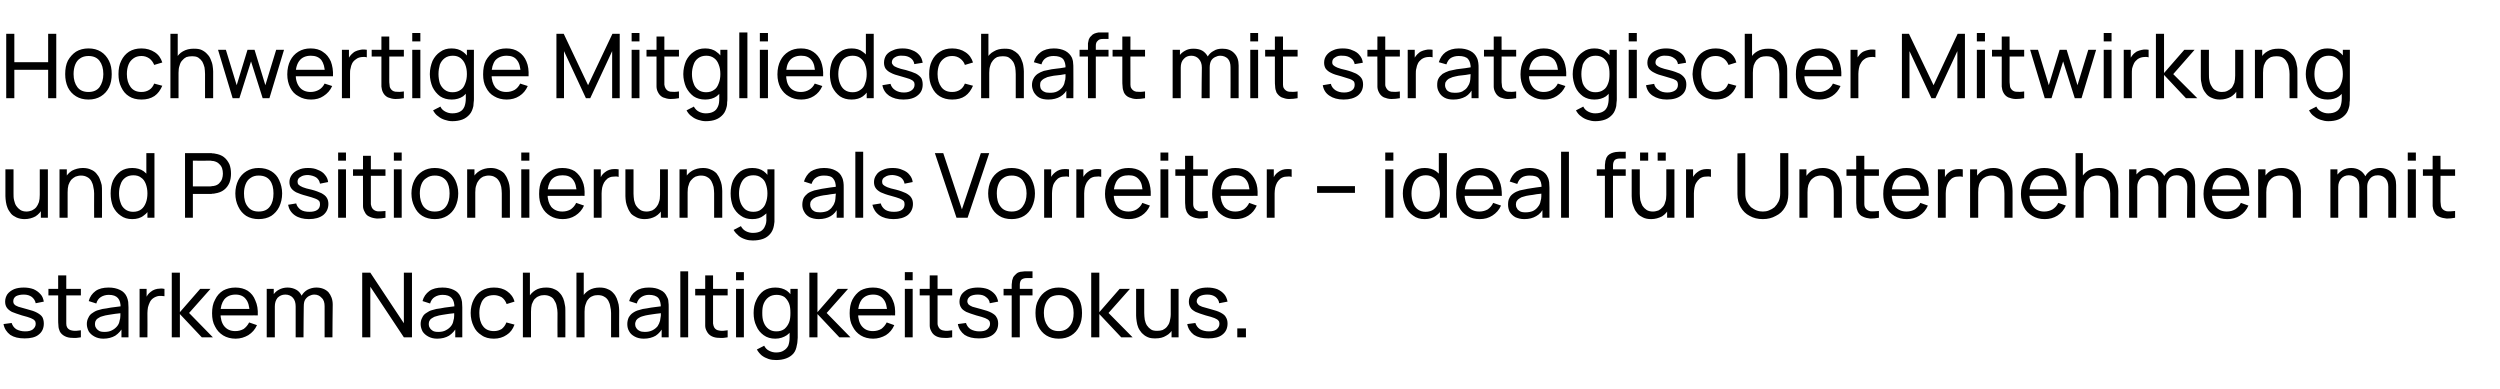
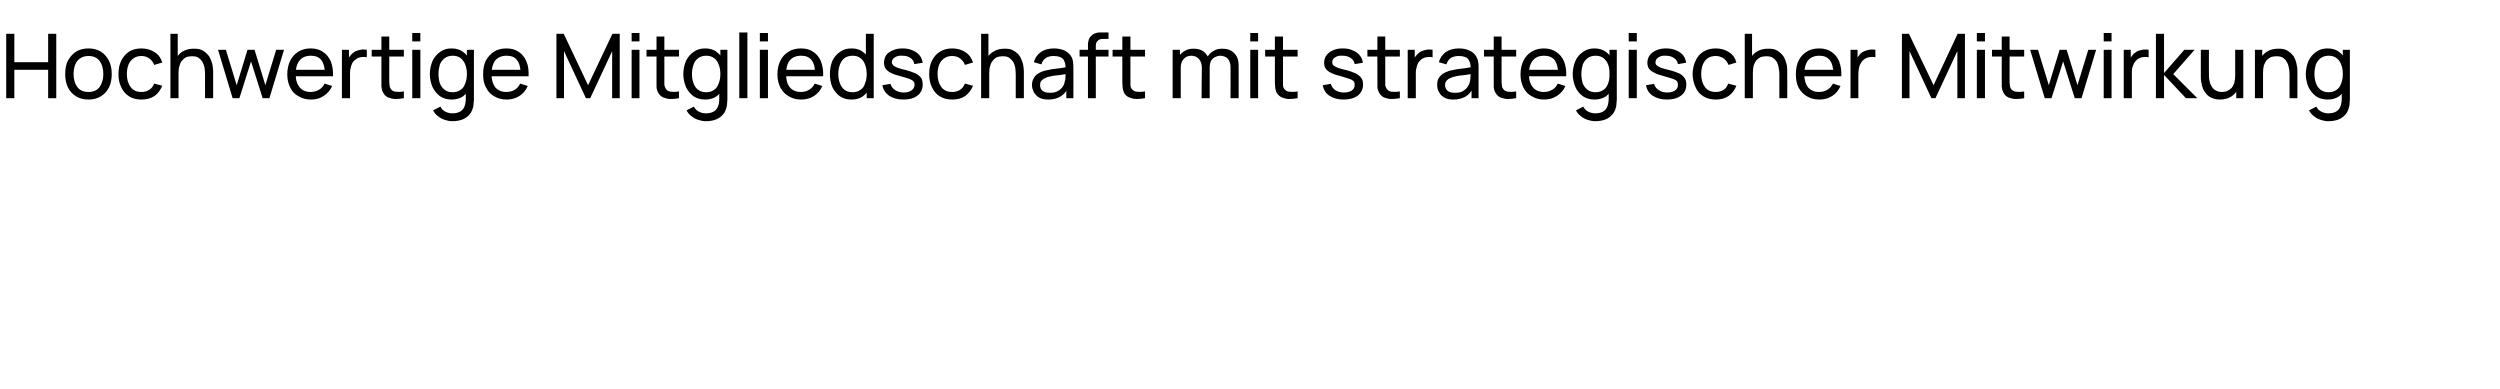
<svg xmlns="http://www.w3.org/2000/svg" version="1.1" width="924.2px" height="143.9px" viewBox="0 -1 924.2 143.9" style="top:-1px">
  <desc>Hochwertige Mitgliedschaft mit strategischer Mitwirkung und Positionierung als Vorreiter – ideal f r Unternehmen mit ...</desc>
  <defs />
  <g id="Polygon39212">
-     <path d="M 9.1 124.1 C 6.9 124.1 5.2 123.7 3.8 122.8 C 2.5 121.8 1.6 120.5 1.3 118.8 C 1.3 118.8 4.3 118.4 4.3 118.4 C 4.6 119.3 5.1 120.1 6 120.7 C 6.9 121.2 8 121.5 9.3 121.5 C 10.5 121.5 11.4 121.3 12.1 120.8 C 12.8 120.2 13.2 119.6 13.2 118.7 C 13.2 118.2 13.1 117.8 12.8 117.5 C 12.6 117.2 12.1 116.9 11.4 116.6 C 10.7 116.3 9.6 116 8.1 115.6 C 6.6 115.1 5.3 114.7 4.4 114.3 C 3.5 113.8 2.9 113.3 2.5 112.7 C 2.1 112.1 1.9 111.4 1.9 110.5 C 1.9 109.5 2.2 108.6 2.7 107.8 C 3.3 107 4.1 106.4 5.2 105.9 C 6.2 105.5 7.4 105.3 8.8 105.3 C 10.1 105.3 11.3 105.5 12.4 105.9 C 13.5 106.4 14.3 107 15 107.8 C 15.7 108.5 16 109.5 16.2 110.5 C 16.2 110.5 13.2 111.1 13.2 111.1 C 13 110.1 12.5 109.4 11.8 108.8 C 11 108.2 10 107.9 8.8 107.9 C 7.6 107.9 6.7 108.1 5.9 108.5 C 5.2 109 4.9 109.6 4.9 110.4 C 4.9 110.8 5 111.2 5.3 111.5 C 5.5 111.8 6 112.1 6.8 112.4 C 7.5 112.6 8.6 112.9 10 113.3 C 11.6 113.7 12.8 114.1 13.7 114.6 C 14.6 115.1 15.3 115.6 15.7 116.3 C 16 116.9 16.2 117.7 16.2 118.6 C 16.2 120.3 15.6 121.7 14.3 122.7 C 13.1 123.7 11.3 124.1 9.1 124.1 Z M 29.9 123.7 C 28.8 123.9 27.8 124 26.7 123.9 C 25.7 123.9 24.8 123.7 24 123.3 C 23.2 122.9 22.5 122.3 22.1 121.5 C 21.8 120.8 21.6 120.1 21.6 119.4 C 21.5 118.6 21.5 117.8 21.5 116.9 C 21.52 116.91 21.5 100.8 21.5 100.8 L 24.5 100.8 C 24.5 100.8 24.47 116.78 24.5 116.8 C 24.5 117.5 24.5 118.1 24.5 118.6 C 24.5 119.2 24.6 119.6 24.8 120 C 25.2 120.7 25.9 121.1 26.7 121.2 C 27.6 121.4 28.6 121.3 29.9 121.1 C 29.9 121.1 29.9 123.7 29.9 123.7 Z M 17.9 108.2 L 17.9 105.8 L 29.9 105.8 L 29.9 108.2 L 17.9 108.2 Z M 38.2 124.2 C 36.9 124.2 35.8 123.9 34.9 123.4 C 34 122.9 33.3 122.3 32.8 121.5 C 32.4 120.7 32.1 119.8 32.1 118.8 C 32.1 117.9 32.3 117.1 32.7 116.4 C 33 115.7 33.5 115.1 34.2 114.7 C 34.9 114.2 35.6 113.8 36.5 113.6 C 37.4 113.3 38.3 113.1 39.4 113 C 40.4 112.8 41.5 112.6 42.6 112.5 C 43.7 112.4 44.7 112.2 45.6 112.1 C 45.6 112.1 44.6 112.7 44.6 112.7 C 44.6 111.1 44.3 110 43.6 109.2 C 42.9 108.4 41.8 108 40.2 108 C 39.1 108 38.1 108.3 37.3 108.8 C 36.5 109.3 35.9 110.1 35.6 111.2 C 35.6 111.2 32.8 110.3 32.8 110.3 C 33.2 108.7 34.1 107.5 35.3 106.6 C 36.5 105.7 38.2 105.3 40.2 105.3 C 41.8 105.3 43.2 105.6 44.4 106.2 C 45.5 106.7 46.4 107.6 46.9 108.8 C 47.1 109.3 47.3 109.9 47.4 110.6 C 47.4 111.2 47.5 111.9 47.5 112.6 C 47.47 112.6 47.5 123.7 47.5 123.7 L 44.9 123.7 L 44.9 119.4 C 44.9 119.4 45.47 119.78 45.5 119.8 C 44.8 121.2 43.8 122.3 42.6 123.1 C 41.4 123.8 39.9 124.2 38.2 124.2 Z M 38.7 121.7 C 39.7 121.7 40.7 121.5 41.4 121.1 C 42.2 120.7 42.8 120.2 43.3 119.6 C 43.8 119 44.1 118.3 44.2 117.6 C 44.4 117 44.5 116.4 44.5 115.7 C 44.5 115.1 44.5 114.5 44.5 114.2 C 44.5 114.2 45.6 114.6 45.6 114.6 C 44.6 114.8 43.7 114.9 42.7 115 C 41.8 115.1 40.9 115.3 40.1 115.4 C 39.3 115.5 38.5 115.7 37.9 115.9 C 37.4 116 36.9 116.2 36.5 116.5 C 36.1 116.7 35.7 117 35.5 117.4 C 35.2 117.8 35.1 118.3 35.1 118.8 C 35.1 119.3 35.2 119.8 35.5 120.2 C 35.7 120.6 36.1 121 36.6 121.3 C 37.1 121.6 37.8 121.7 38.7 121.7 Z M 51.6 123.7 L 51.6 105.8 L 54.2 105.8 L 54.2 110.1 C 54.2 110.1 53.79 109.54 53.8 109.5 C 54 109 54.3 108.5 54.6 108 C 54.9 107.6 55.3 107.2 55.7 106.9 C 56.2 106.5 56.7 106.2 57.3 106 C 57.9 105.8 58.5 105.7 59.1 105.7 C 59.7 105.6 60.3 105.7 60.8 105.8 C 60.8 105.8 60.8 108.5 60.8 108.5 C 60.2 108.4 59.5 108.4 58.8 108.4 C 58 108.5 57.3 108.8 56.7 109.2 C 56.1 109.6 55.7 110.1 55.4 110.7 C 55.1 111.3 54.9 111.9 54.7 112.6 C 54.6 113.3 54.5 114 54.5 114.7 C 54.55 114.69 54.5 123.7 54.5 123.7 L 51.6 123.7 Z M 63.5 123.7 L 63.5 99.8 L 66.5 99.8 L 66.5 114.4 L 74 105.8 L 77.8 105.8 L 69.9 114.7 L 78.7 123.7 L 74.6 123.7 L 66.5 115.1 L 66.5 123.7 L 63.5 123.7 Z M 87.1 124.2 C 85.4 124.2 83.8 123.8 82.5 123 C 81.2 122.2 80.2 121.1 79.5 119.7 C 78.7 118.3 78.4 116.7 78.4 114.8 C 78.4 112.9 78.7 111.2 79.5 109.8 C 80.2 108.3 81.2 107.2 82.5 106.4 C 83.8 105.7 85.3 105.3 87 105.3 C 88.8 105.3 90.3 105.7 91.6 106.5 C 92.9 107.4 93.8 108.5 94.4 110.1 C 95.1 111.6 95.4 113.4 95.3 115.6 C 95.26 115.55 92.3 115.6 92.3 115.6 C 92.3 115.6 92.28 114.49 92.3 114.5 C 92.2 112.3 91.8 110.7 90.9 109.6 C 90.1 108.5 88.8 107.9 87.1 107.9 C 85.3 107.9 83.9 108.5 82.9 109.7 C 82 110.9 81.5 112.5 81.5 114.7 C 81.5 116.8 82 118.5 82.9 119.6 C 83.9 120.8 85.2 121.4 87 121.4 C 88.2 121.4 89.2 121.1 90.1 120.6 C 90.9 120 91.6 119.2 92.1 118.2 C 92.1 118.2 95 119.2 95 119.2 C 94.3 120.8 93.2 122 91.8 122.9 C 90.4 123.7 88.9 124.2 87.1 124.2 Z M 80.5 115.6 L 80.5 113.2 L 93.7 113.2 L 93.7 115.6 L 80.5 115.6 Z M 120 123.7 C 120 123.7 120.01 112.22 120 112.2 C 120 110.9 119.7 109.8 118.9 109.1 C 118.2 108.3 117.3 107.9 116.2 107.9 C 115.5 107.9 114.9 108.1 114.3 108.4 C 113.7 108.7 113.2 109.2 112.8 109.8 C 112.4 110.5 112.3 111.3 112.3 112.3 C 112.3 112.3 110.7 111.7 110.7 111.7 C 110.7 110.4 110.9 109.3 111.5 108.3 C 112 107.4 112.8 106.6 113.7 106.1 C 114.7 105.6 115.8 105.3 116.9 105.3 C 118.8 105.3 120.3 105.9 121.4 107 C 122.4 108.2 123 109.7 123 111.6 C 122.96 111.58 122.9 123.7 122.9 123.7 L 120 123.7 Z M 98.6 123.7 L 98.6 105.8 L 101.2 105.8 L 101.2 110.6 L 101.6 110.6 L 101.6 123.7 L 98.6 123.7 Z M 109.3 123.7 C 109.3 123.7 109.33 112.34 109.3 112.3 C 109.3 111 109 109.9 108.3 109.1 C 107.6 108.3 106.6 107.9 105.5 107.9 C 104.3 107.9 103.4 108.3 102.6 109.1 C 101.9 110 101.6 111 101.6 112.3 C 101.6 112.3 100 111.4 100 111.4 C 100 110.2 100.3 109.2 100.8 108.3 C 101.4 107.4 102.1 106.6 103.1 106.1 C 104 105.6 105.1 105.3 106.3 105.3 C 107.5 105.3 108.6 105.6 109.5 106.1 C 110.4 106.6 111 107.3 111.5 108.3 C 112 109.2 112.3 110.3 112.3 111.6 C 112.26 111.63 112.2 123.7 112.2 123.7 L 109.3 123.7 Z M 133.9 123.7 L 133.9 99.8 L 136.9 99.8 L 149.3 118.5 L 149.3 99.8 L 152.3 99.8 L 152.3 123.7 L 149.3 123.7 L 136.9 105 L 136.9 123.7 L 133.9 123.7 Z M 161.6 124.2 C 160.3 124.2 159.2 123.9 158.3 123.4 C 157.4 122.9 156.7 122.3 156.2 121.5 C 155.8 120.7 155.5 119.8 155.5 118.8 C 155.5 117.9 155.7 117.1 156.1 116.4 C 156.4 115.7 156.9 115.1 157.6 114.7 C 158.3 114.2 159 113.8 159.9 113.6 C 160.8 113.3 161.7 113.1 162.8 113 C 163.8 112.8 164.9 112.6 166 112.5 C 167.1 112.4 168.1 112.2 169 112.1 C 169 112.1 168 112.7 168 112.7 C 168 111.1 167.7 110 167 109.2 C 166.3 108.4 165.2 108 163.6 108 C 162.5 108 161.5 108.3 160.7 108.8 C 159.9 109.3 159.3 110.1 159 111.2 C 159 111.2 156.2 110.3 156.2 110.3 C 156.6 108.7 157.5 107.5 158.7 106.6 C 159.9 105.7 161.6 105.3 163.6 105.3 C 165.2 105.3 166.6 105.6 167.8 106.2 C 168.9 106.7 169.8 107.6 170.3 108.8 C 170.5 109.3 170.7 109.9 170.8 110.6 C 170.8 111.2 170.9 111.9 170.9 112.6 C 170.87 112.6 170.9 123.7 170.9 123.7 L 168.3 123.7 L 168.3 119.4 C 168.3 119.4 168.87 119.78 168.9 119.8 C 168.2 121.2 167.2 122.3 166 123.1 C 164.8 123.8 163.4 124.2 161.6 124.2 Z M 162.1 121.7 C 163.1 121.7 164.1 121.5 164.8 121.1 C 165.6 120.7 166.2 120.2 166.7 119.6 C 167.2 119 167.5 118.3 167.6 117.6 C 167.8 117 167.9 116.4 167.9 115.7 C 167.9 115.1 167.9 114.5 167.9 114.2 C 167.9 114.2 169 114.6 169 114.6 C 168 114.8 167.1 114.9 166.1 115 C 165.2 115.1 164.3 115.3 163.5 115.4 C 162.7 115.5 161.9 115.7 161.3 115.9 C 160.8 116 160.3 116.2 159.9 116.5 C 159.5 116.7 159.1 117 158.9 117.4 C 158.6 117.8 158.5 118.3 158.5 118.8 C 158.5 119.3 158.6 119.8 158.9 120.2 C 159.1 120.6 159.5 121 160 121.3 C 160.5 121.6 161.2 121.7 162.1 121.7 Z M 182.6 124.2 C 180.8 124.2 179.2 123.8 178 122.9 C 176.7 122.1 175.7 121 175.1 119.6 C 174.4 118.2 174 116.5 174 114.7 C 174 112.9 174.4 111.2 175.1 109.8 C 175.8 108.4 176.7 107.3 178 106.5 C 179.3 105.7 180.8 105.3 182.6 105.3 C 184.5 105.3 186.1 105.7 187.5 106.7 C 188.8 107.6 189.8 108.9 190.2 110.5 C 190.2 110.5 187.3 111.4 187.3 111.4 C 186.9 110.3 186.3 109.5 185.5 108.9 C 184.6 108.4 183.6 108.1 182.6 108.1 C 181.3 108.1 180.3 108.4 179.5 108.9 C 178.7 109.5 178.1 110.3 177.8 111.3 C 177.4 112.3 177.2 113.4 177.2 114.7 C 177.2 116.7 177.6 118.3 178.5 119.5 C 179.4 120.8 180.8 121.4 182.6 121.4 C 183.7 121.4 184.7 121.1 185.5 120.6 C 186.2 120 186.8 119.3 187.2 118.2 C 187.2 118.2 190.2 119 190.2 119 C 189.6 120.7 188.6 122 187.3 122.8 C 186 123.7 184.4 124.2 182.6 124.2 Z M 206.1 123.7 C 206.1 123.7 206.05 114.71 206.1 114.7 C 206.1 113.9 206 113.1 205.8 112.3 C 205.7 111.5 205.4 110.8 205 110.2 C 204.7 109.5 204.2 109 203.6 108.7 C 202.9 108.3 202.1 108.1 201.2 108.1 C 200.5 108.1 199.8 108.2 199.2 108.5 C 198.6 108.7 198.1 109.1 197.6 109.6 C 197.2 110.1 196.9 110.8 196.6 111.5 C 196.4 112.3 196.3 113.2 196.3 114.2 C 196.3 114.2 194.3 113.6 194.3 113.6 C 194.3 111.9 194.7 110.4 195.3 109.2 C 195.9 107.9 196.8 107 197.9 106.3 C 199 105.6 200.4 105.3 201.9 105.3 C 203.1 105.3 204.1 105.5 204.9 105.9 C 205.7 106.2 206.4 106.7 206.9 107.3 C 207.5 107.9 207.9 108.6 208.2 109.3 C 208.5 110.1 208.7 110.8 208.8 111.6 C 209 112.4 209 113.1 209 113.8 C 209.04 113.78 209 123.7 209 123.7 L 206.1 123.7 Z M 193.3 123.7 L 193.3 99.8 L 195.9 99.8 L 195.9 113 L 196.3 113 L 196.3 123.7 L 193.3 123.7 Z M 225.9 123.7 C 225.9 123.7 225.87 114.71 225.9 114.7 C 225.9 113.9 225.8 113.1 225.6 112.3 C 225.5 111.5 225.2 110.8 224.9 110.2 C 224.5 109.5 224 109 223.4 108.7 C 222.8 108.3 222 108.1 221 108.1 C 220.3 108.1 219.6 108.2 219 108.5 C 218.4 108.7 217.9 109.1 217.5 109.6 C 217 110.1 216.7 110.8 216.5 111.5 C 216.2 112.3 216.1 113.2 216.1 114.2 C 216.1 114.2 214.2 113.6 214.2 113.6 C 214.2 111.9 214.5 110.4 215.1 109.2 C 215.7 107.9 216.6 107 217.7 106.3 C 218.9 105.6 220.2 105.3 221.7 105.3 C 222.9 105.3 223.9 105.5 224.7 105.9 C 225.5 106.2 226.2 106.7 226.7 107.3 C 227.3 107.9 227.7 108.6 228 109.3 C 228.3 110.1 228.5 110.8 228.7 111.6 C 228.8 112.4 228.9 113.1 228.9 113.8 C 228.85 113.78 228.9 123.7 228.9 123.7 L 225.9 123.7 Z M 213.1 123.7 L 213.1 99.8 L 215.8 99.8 L 215.8 113 L 216.1 113 L 216.1 123.7 L 213.1 123.7 Z M 238 124.2 C 236.6 124.2 235.5 123.9 234.6 123.4 C 233.7 122.9 233 122.3 232.6 121.5 C 232.1 120.7 231.9 119.8 231.9 118.8 C 231.9 117.9 232.1 117.1 232.4 116.4 C 232.8 115.7 233.3 115.1 233.9 114.7 C 234.6 114.2 235.4 113.8 236.3 113.6 C 237.1 113.3 238.1 113.1 239.1 113 C 240.2 112.8 241.2 112.6 242.3 112.5 C 243.4 112.4 244.4 112.2 245.4 112.1 C 245.4 112.1 244.3 112.7 244.3 112.7 C 244.3 111.1 244 110 243.4 109.2 C 242.7 108.4 241.5 108 239.9 108 C 238.8 108 237.9 108.3 237.1 108.8 C 236.3 109.3 235.7 110.1 235.4 111.2 C 235.4 111.2 232.6 110.3 232.6 110.3 C 233 108.7 233.8 107.5 235.1 106.6 C 236.3 105.7 237.9 105.3 239.9 105.3 C 241.6 105.3 243 105.6 244.1 106.2 C 245.3 106.7 246.1 107.6 246.6 108.8 C 246.9 109.3 247.1 109.9 247.1 110.6 C 247.2 111.2 247.2 111.9 247.2 112.6 C 247.22 112.6 247.2 123.7 247.2 123.7 L 244.6 123.7 L 244.6 119.4 C 244.6 119.4 245.21 119.78 245.2 119.8 C 244.5 121.2 243.6 122.3 242.4 123.1 C 241.2 123.8 239.7 124.2 238 124.2 Z M 238.4 121.7 C 239.5 121.7 240.4 121.5 241.2 121.1 C 242 120.7 242.6 120.2 243.1 119.6 C 243.5 119 243.8 118.3 244 117.6 C 244.1 117 244.2 116.4 244.3 115.7 C 244.3 115.1 244.3 114.5 244.3 114.2 C 244.3 114.2 245.3 114.6 245.3 114.6 C 244.4 114.8 243.4 114.9 242.5 115 C 241.5 115.1 240.7 115.3 239.8 115.4 C 239 115.5 238.3 115.7 237.6 115.9 C 237.1 116 236.7 116.2 236.2 116.5 C 235.8 116.7 235.5 117 235.2 117.4 C 235 117.8 234.8 118.3 234.8 118.8 C 234.8 119.3 234.9 119.8 235.2 120.2 C 235.4 120.6 235.8 121 236.4 121.3 C 236.9 121.6 237.6 121.7 238.4 121.7 Z M 251.5 123.7 L 251.5 99.3 L 254.4 99.3 L 254.4 123.7 L 251.5 123.7 Z M 269 123.7 C 268 123.9 266.9 124 265.9 123.9 C 264.8 123.9 263.9 123.7 263.1 123.3 C 262.3 122.9 261.7 122.3 261.3 121.5 C 260.9 120.8 260.7 120.1 260.7 119.4 C 260.7 118.6 260.7 117.8 260.7 116.9 C 260.67 116.91 260.7 100.8 260.7 100.8 L 263.6 100.8 C 263.6 100.8 263.62 116.78 263.6 116.8 C 263.6 117.5 263.6 118.1 263.6 118.6 C 263.7 119.2 263.8 119.6 264 120 C 264.4 120.7 265 121.1 265.9 121.2 C 266.7 121.4 267.8 121.3 269 121.1 C 269 121.1 269 123.7 269 123.7 Z M 257 108.2 L 257 105.8 L 269 105.8 L 269 108.2 L 257 108.2 Z M 272.1 102.6 L 272.1 99.6 L 275 99.6 L 275 102.6 L 272.1 102.6 Z M 272.1 123.7 L 272.1 105.8 L 275 105.8 L 275 123.7 L 272.1 123.7 Z M 286.9 132.1 C 285.9 132.1 285 132 284.1 131.7 C 283.2 131.4 282.4 131 281.6 130.4 C 280.9 129.8 280.3 129.1 279.8 128.2 C 279.8 128.2 282.5 126.8 282.5 126.8 C 282.9 127.6 283.5 128.3 284.4 128.7 C 285.2 129.1 286 129.3 286.9 129.3 C 288 129.3 289 129.1 289.7 128.6 C 290.4 128.2 291 127.6 291.4 126.8 C 291.7 126 291.9 125 291.9 123.8 C 291.89 123.75 291.9 118.9 291.9 118.9 L 292.2 118.9 L 292.2 105.8 L 294.9 105.8 C 294.9 105.8 294.86 123.79 294.9 123.8 C 294.9 124.3 294.8 124.8 294.8 125.2 C 294.8 125.6 294.7 126.1 294.6 126.5 C 294.4 127.8 294 128.9 293.3 129.7 C 292.6 130.5 291.7 131.1 290.6 131.5 C 289.5 131.9 288.3 132.1 286.9 132.1 Z M 286.6 124.2 C 285 124.2 283.5 123.8 282.3 122.9 C 281.2 122.1 280.2 121 279.6 119.5 C 278.9 118.1 278.6 116.5 278.6 114.7 C 278.6 112.9 278.9 111.3 279.6 109.9 C 280.2 108.5 281.2 107.3 282.3 106.5 C 283.5 105.7 285 105.3 286.6 105.3 C 288.3 105.3 289.7 105.7 290.9 106.5 C 292 107.3 292.9 108.5 293.5 109.9 C 294.1 111.3 294.4 112.9 294.4 114.7 C 294.4 116.5 294.1 118.1 293.5 119.5 C 292.9 121 292 122.1 290.9 122.9 C 289.7 123.7 288.3 124.2 286.6 124.2 Z M 287 121.5 C 288.2 121.5 289.2 121.2 290 120.6 C 290.7 120 291.3 119.2 291.7 118.2 C 292.1 117.2 292.2 116 292.2 114.7 C 292.2 113.4 292.1 112.2 291.7 111.2 C 291.3 110.2 290.7 109.4 290 108.8 C 289.2 108.3 288.3 108 287.1 108 C 285.9 108 284.9 108.3 284.1 108.9 C 283.3 109.5 282.7 110.3 282.3 111.3 C 281.9 112.3 281.8 113.4 281.8 114.7 C 281.8 116 281.9 117.1 282.3 118.1 C 282.7 119.2 283.3 120 284.1 120.6 C 284.9 121.2 285.8 121.5 287 121.5 Z M 299.2 123.7 L 299.2 99.8 L 302.2 99.8 L 302.2 114.4 L 309.7 105.8 L 313.5 105.8 L 305.6 114.7 L 314.4 123.7 L 310.3 123.7 L 302.2 115.1 L 302.2 123.7 L 299.2 123.7 Z M 322.8 124.2 C 321.1 124.2 319.5 123.8 318.2 123 C 316.9 122.2 315.9 121.1 315.2 119.7 C 314.4 118.3 314.1 116.7 314.1 114.8 C 314.1 112.9 314.4 111.2 315.1 109.8 C 315.9 108.3 316.9 107.2 318.1 106.4 C 319.4 105.7 320.9 105.3 322.7 105.3 C 324.5 105.3 326 105.7 327.3 106.5 C 328.5 107.4 329.5 108.5 330.1 110.1 C 330.8 111.6 331 113.4 330.9 115.6 C 330.94 115.55 328 115.6 328 115.6 C 328 115.6 327.96 114.49 328 114.5 C 327.9 112.3 327.5 110.7 326.6 109.6 C 325.8 108.5 324.5 107.9 322.8 107.9 C 321 107.9 319.6 108.5 318.6 109.7 C 317.7 110.9 317.2 112.5 317.2 114.7 C 317.2 116.8 317.7 118.5 318.6 119.6 C 319.6 120.8 320.9 121.4 322.7 121.4 C 323.9 121.4 324.9 121.1 325.8 120.6 C 326.6 120 327.3 119.2 327.8 118.2 C 327.8 118.2 330.6 119.2 330.6 119.2 C 329.9 120.8 328.9 122 327.5 122.9 C 326.1 123.7 324.5 124.2 322.8 124.2 Z M 316.2 115.6 L 316.2 113.2 L 329.4 113.2 L 329.4 115.6 L 316.2 115.6 Z M 334.5 102.6 L 334.5 99.6 L 337.4 99.6 L 337.4 102.6 L 334.5 102.6 Z M 334.5 123.7 L 334.5 105.8 L 337.4 105.8 L 337.4 123.7 L 334.5 123.7 Z M 352 123.7 C 350.9 123.9 349.9 124 348.9 123.9 C 347.8 123.9 346.9 123.7 346.1 123.3 C 345.3 122.9 344.7 122.3 344.3 121.5 C 343.9 120.8 343.7 120.1 343.7 119.4 C 343.7 118.6 343.7 117.8 343.7 116.9 C 343.65 116.91 343.7 100.8 343.7 100.8 L 346.6 100.8 C 346.6 100.8 346.6 116.78 346.6 116.8 C 346.6 117.5 346.6 118.1 346.6 118.6 C 346.6 119.2 346.8 119.6 347 120 C 347.4 120.7 348 121.1 348.9 121.2 C 349.7 121.4 350.8 121.3 352 121.1 C 352 121.1 352 123.7 352 123.7 Z M 340 108.2 L 340 105.8 L 352 105.8 L 352 108.2 L 340 108.2 Z M 361.9 124.1 C 359.7 124.1 358 123.7 356.6 122.8 C 355.3 121.8 354.4 120.5 354.1 118.8 C 354.1 118.8 357.1 118.4 357.1 118.4 C 357.4 119.3 357.9 120.1 358.8 120.7 C 359.7 121.2 360.8 121.5 362 121.5 C 363.3 121.5 364.2 121.3 364.9 120.8 C 365.6 120.2 366 119.6 366 118.7 C 366 118.2 365.9 117.8 365.6 117.5 C 365.4 117.2 364.9 116.9 364.2 116.6 C 363.5 116.3 362.4 116 360.9 115.6 C 359.3 115.1 358.1 114.7 357.2 114.3 C 356.3 113.8 355.6 113.3 355.3 112.7 C 354.9 112.1 354.7 111.4 354.7 110.5 C 354.7 109.5 355 108.6 355.5 107.8 C 356.1 107 356.9 106.4 357.9 105.9 C 359 105.5 360.2 105.3 361.5 105.3 C 362.9 105.3 364.1 105.5 365.2 105.9 C 366.3 106.4 367.1 107 367.8 107.8 C 368.4 108.5 368.8 109.5 369 110.5 C 369 110.5 365.9 111.1 365.9 111.1 C 365.8 110.1 365.3 109.4 364.5 108.8 C 363.8 108.2 362.8 107.9 361.5 107.9 C 360.4 107.9 359.4 108.1 358.7 108.5 C 358 109 357.6 109.6 357.6 110.4 C 357.6 110.8 357.8 111.2 358 111.5 C 358.3 111.8 358.8 112.1 359.5 112.4 C 360.3 112.6 361.4 112.9 362.8 113.3 C 364.3 113.7 365.6 114.1 366.5 114.6 C 367.4 115.1 368.1 115.6 368.4 116.3 C 368.8 116.9 369 117.7 369 118.6 C 369 120.3 368.4 121.7 367.1 122.7 C 365.8 123.7 364.1 124.1 361.9 124.1 Z M 374 123.7 C 374 123.7 374.03 104.8 374 104.8 C 374 104.3 374 103.9 374.1 103.4 C 374.1 102.9 374.2 102.4 374.4 102 C 374.5 101.5 374.8 101.1 375.2 100.7 C 375.6 100.3 376 99.9 376.5 99.7 C 377 99.5 377.5 99.4 378 99.4 C 378.5 99.3 379 99.3 379.4 99.3 C 379.41 99.32 381.7 99.3 381.7 99.3 L 381.7 101.8 C 381.7 101.8 379.58 101.77 379.6 101.8 C 378.7 101.8 378.1 102 377.6 102.4 C 377.2 102.8 377 103.5 377 104.3 C 376.98 104.34 377 123.7 377 123.7 L 374 123.7 Z M 371 108.2 L 371 105.8 L 381.7 105.8 L 381.7 108.2 L 371 108.2 Z M 391.4 124.2 C 389.6 124.2 388.1 123.8 386.8 123 C 385.5 122.2 384.5 121 383.8 119.6 C 383.1 118.2 382.8 116.6 382.8 114.7 C 382.8 112.8 383.1 111.2 383.9 109.8 C 384.6 108.4 385.6 107.3 386.9 106.5 C 388.1 105.7 389.7 105.3 391.4 105.3 C 393.2 105.3 394.7 105.7 396 106.5 C 397.3 107.3 398.3 108.4 399 109.8 C 399.7 111.2 400 112.9 400 114.7 C 400 116.6 399.7 118.2 399 119.6 C 398.3 121.1 397.3 122.2 396 123 C 394.7 123.8 393.2 124.2 391.4 124.2 Z M 391.4 121.4 C 393.3 121.4 394.6 120.7 395.5 119.5 C 396.5 118.3 396.9 116.7 396.9 114.7 C 396.9 112.7 396.4 111.1 395.5 109.9 C 394.6 108.7 393.2 108.1 391.4 108.1 C 390.2 108.1 389.1 108.4 388.3 108.9 C 387.5 109.5 386.9 110.3 386.5 111.3 C 386.1 112.3 385.9 113.4 385.9 114.7 C 385.9 116.7 386.4 118.3 387.3 119.5 C 388.2 120.8 389.6 121.4 391.4 121.4 Z M 403.4 123.7 L 403.4 99.8 L 406.4 99.8 L 406.4 114.4 L 413.9 105.8 L 417.7 105.8 L 409.8 114.7 L 418.7 123.7 L 414.5 123.7 L 406.4 115.1 L 406.4 123.7 L 403.4 123.7 Z M 427.1 124.1 C 426 124.1 425 124 424.2 123.6 C 423.3 123.2 422.7 122.7 422.1 122.1 C 421.6 121.5 421.1 120.8 420.8 120.1 C 420.5 119.4 420.3 118.6 420.2 117.8 C 420.1 117.1 420 116.3 420 115.7 C 420 115.67 420 105.8 420 105.8 L 423 105.8 C 423 105.8 422.98 114.74 423 114.7 C 423 115.6 423.1 116.4 423.2 117.2 C 423.4 118 423.6 118.7 424 119.3 C 424.4 119.9 424.9 120.4 425.5 120.8 C 426.1 121.2 426.9 121.3 427.8 121.3 C 428.6 121.3 429.2 121.2 429.8 121 C 430.4 120.7 431 120.3 431.4 119.8 C 431.8 119.3 432.2 118.7 432.4 117.9 C 432.6 117.1 432.8 116.2 432.8 115.2 C 432.8 115.2 434.7 115.8 434.7 115.8 C 434.7 117.5 434.4 119 433.8 120.3 C 433.1 121.5 432.3 122.5 431.1 123.1 C 430 123.8 428.7 124.1 427.1 124.1 Z M 433.1 123.7 L 433.1 118.9 L 432.8 118.9 L 432.8 105.8 L 435.7 105.8 L 435.7 123.7 L 433.1 123.7 Z M 446.7 124.1 C 444.5 124.1 442.8 123.7 441.4 122.8 C 440.1 121.8 439.2 120.5 438.9 118.8 C 438.9 118.8 441.9 118.4 441.9 118.4 C 442.2 119.3 442.7 120.1 443.6 120.7 C 444.5 121.2 445.6 121.5 446.9 121.5 C 448.1 121.5 449 121.3 449.7 120.8 C 450.4 120.2 450.8 119.6 450.8 118.7 C 450.8 118.2 450.7 117.8 450.4 117.5 C 450.2 117.2 449.7 116.9 449 116.6 C 448.3 116.3 447.2 116 445.7 115.6 C 444.1 115.1 442.9 114.7 442 114.3 C 441.1 113.8 440.4 113.3 440.1 112.7 C 439.7 112.1 439.5 111.4 439.5 110.5 C 439.5 109.5 439.8 108.6 440.3 107.8 C 440.9 107 441.7 106.4 442.8 105.9 C 443.8 105.5 445 105.3 446.4 105.3 C 447.7 105.3 448.9 105.5 450 105.9 C 451.1 106.4 451.9 107 452.6 107.8 C 453.2 108.5 453.6 109.5 453.8 110.5 C 453.8 110.5 450.7 111.1 450.7 111.1 C 450.6 110.1 450.1 109.4 449.4 108.8 C 448.6 108.2 447.6 107.9 446.4 107.9 C 445.2 107.9 444.3 108.1 443.5 108.5 C 442.8 109 442.4 109.6 442.4 110.4 C 442.4 110.8 442.6 111.2 442.9 111.5 C 443.1 111.8 443.6 112.1 444.4 112.4 C 445.1 112.6 446.2 112.9 447.6 113.3 C 449.1 113.7 450.4 114.1 451.3 114.6 C 452.2 115.1 452.9 115.6 453.2 116.3 C 453.6 116.9 453.8 117.7 453.8 118.6 C 453.8 120.3 453.2 121.7 451.9 122.7 C 450.7 123.7 448.9 124.1 446.7 124.1 Z M 457.4 123.7 L 457.4 120.4 L 460.6 120.4 L 460.6 123.7 L 457.4 123.7 Z " stroke="none" fill="#000" />
-   </g>
+     </g>
  <g id="Polygon39211">
-     <path d="M 9.1 80 C 8 80 7 79.8 6.1 79.4 C 5.3 79 4.6 78.6 4.1 78 C 3.6 77.3 3.1 76.7 2.8 75.9 C 2.5 75.2 2.3 74.4 2.2 73.7 C 2.1 72.9 2 72.2 2 71.5 C 1.99 71.49 2 61.6 2 61.6 L 5 61.6 C 5 61.6 4.97 70.56 5 70.6 C 5 71.4 5 72.2 5.2 73 C 5.4 73.8 5.6 74.5 6 75.1 C 6.4 75.7 6.9 76.2 7.5 76.6 C 8.1 77 8.9 77.2 9.8 77.2 C 10.6 77.2 11.2 77 11.8 76.8 C 12.4 76.5 13 76.1 13.4 75.6 C 13.8 75.1 14.1 74.5 14.4 73.7 C 14.6 73 14.7 72.1 14.7 71 C 14.7 71 16.7 71.6 16.7 71.6 C 16.7 73.3 16.4 74.8 15.7 76.1 C 15.1 77.3 14.2 78.3 13.1 79 C 12 79.6 10.6 80 9.1 80 Z M 15.1 79.5 L 15.1 74.7 L 14.7 74.7 L 14.7 61.6 L 17.7 61.6 L 17.7 79.5 L 15.1 79.5 Z M 34.8 79.5 C 34.8 79.5 34.76 70.53 34.8 70.5 C 34.8 69.7 34.7 68.9 34.5 68.1 C 34.4 67.3 34.1 66.6 33.8 66 C 33.4 65.3 32.9 64.8 32.3 64.5 C 31.6 64.1 30.9 63.9 29.9 63.9 C 29.2 63.9 28.5 64.1 27.9 64.3 C 27.3 64.6 26.8 65 26.3 65.5 C 25.9 66 25.6 66.6 25.3 67.4 C 25.1 68.1 25 69 25 70.1 C 25 70.1 23.1 69.5 23.1 69.5 C 23.1 67.7 23.4 66.3 24 65 C 24.6 63.8 25.5 62.8 26.6 62.1 C 27.8 61.5 29.1 61.1 30.6 61.1 C 31.8 61.1 32.8 61.3 33.6 61.7 C 34.4 62 35.1 62.5 35.6 63.1 C 36.2 63.8 36.6 64.4 36.9 65.2 C 37.2 65.9 37.4 66.7 37.6 67.4 C 37.7 68.2 37.7 68.9 37.7 69.6 C 37.75 69.6 37.7 79.5 37.7 79.5 L 34.8 79.5 Z M 22 79.5 L 22 61.6 L 24.7 61.6 L 24.7 66.4 L 25 66.4 L 25 79.5 L 22 79.5 Z M 48.9 80 C 47.2 80 45.8 79.6 44.6 78.7 C 43.4 77.9 42.5 76.8 41.8 75.4 C 41.2 73.9 40.9 72.3 40.9 70.5 C 40.9 68.7 41.2 67.1 41.8 65.7 C 42.5 64.3 43.4 63.2 44.6 62.3 C 45.8 61.5 47.2 61.1 48.9 61.1 C 50.5 61.1 52 61.5 53.1 62.3 C 54.3 63.2 55.1 64.3 55.7 65.7 C 56.3 67.1 56.6 68.7 56.6 70.5 C 56.6 72.3 56.3 73.9 55.7 75.4 C 55.1 76.8 54.3 77.9 53.1 78.7 C 52 79.6 50.5 80 48.9 80 Z M 49.2 77.3 C 50.4 77.3 51.4 77 52.2 76.4 C 53 75.8 53.5 75 53.9 74 C 54.3 73 54.5 71.8 54.5 70.5 C 54.5 69.2 54.3 68.1 53.9 67 C 53.5 66 53 65.2 52.2 64.7 C 51.5 64.1 50.5 63.8 49.3 63.8 C 48.1 63.8 47.1 64.1 46.3 64.7 C 45.5 65.3 44.9 66.1 44.6 67.1 C 44.2 68.1 44 69.3 44 70.5 C 44 71.8 44.2 72.9 44.6 74 C 44.9 75 45.5 75.8 46.3 76.4 C 47.1 77 48.1 77.3 49.2 77.3 Z M 54.5 79.5 L 54.5 66.3 L 54.1 66.3 L 54.1 55.6 L 57.1 55.6 L 57.1 79.5 L 54.5 79.5 Z M 68.4 79.5 L 68.4 55.6 C 68.4 55.6 77.79 55.64 77.8 55.6 C 78 55.6 78.3 55.6 78.6 55.7 C 78.9 55.7 79.3 55.7 79.5 55.8 C 80.8 56 81.9 56.4 82.8 57.1 C 83.7 57.8 84.3 58.7 84.8 59.7 C 85.2 60.7 85.4 61.9 85.4 63.2 C 85.4 64.4 85.2 65.6 84.8 66.6 C 84.3 67.7 83.7 68.5 82.8 69.2 C 81.9 69.9 80.8 70.3 79.5 70.5 C 79.3 70.6 78.9 70.6 78.6 70.6 C 78.3 70.7 78 70.7 77.8 70.7 C 77.79 70.68 71.3 70.7 71.3 70.7 L 71.3 79.5 L 68.4 79.5 Z M 71.3 67.9 C 71.3 67.9 77.69 67.88 77.7 67.9 C 77.9 67.9 78.1 67.9 78.4 67.8 C 78.7 67.8 78.9 67.8 79.2 67.7 C 79.9 67.6 80.6 67.2 81 66.8 C 81.5 66.3 81.9 65.7 82.1 65.1 C 82.3 64.5 82.4 63.8 82.4 63.2 C 82.4 62.5 82.3 61.8 82.1 61.2 C 81.9 60.6 81.5 60 81 59.6 C 80.6 59.1 79.9 58.8 79.2 58.6 C 78.9 58.5 78.7 58.5 78.4 58.5 C 78.1 58.4 77.9 58.4 77.7 58.4 C 77.69 58.44 71.3 58.4 71.3 58.4 L 71.3 67.9 Z M 95.6 80 C 93.9 80 92.3 79.6 91 78.8 C 89.8 78 88.8 76.9 88.1 75.4 C 87.4 74 87 72.4 87 70.5 C 87 68.7 87.4 67 88.1 65.6 C 88.8 64.2 89.8 63.1 91.1 62.3 C 92.4 61.5 93.9 61.1 95.6 61.1 C 97.4 61.1 99 61.5 100.3 62.3 C 101.6 63.1 102.6 64.2 103.2 65.6 C 103.9 67.1 104.3 68.7 104.3 70.5 C 104.3 72.4 103.9 74 103.2 75.5 C 102.5 76.9 101.5 78 100.3 78.8 C 99 79.6 97.4 80 95.6 80 Z M 95.6 77.2 C 97.5 77.2 98.9 76.6 99.8 75.3 C 100.7 74.1 101.1 72.5 101.1 70.5 C 101.1 68.5 100.7 66.9 99.8 65.7 C 98.9 64.5 97.5 63.9 95.6 63.9 C 94.4 63.9 93.4 64.2 92.6 64.8 C 91.8 65.3 91.2 66.1 90.8 67.1 C 90.4 68.1 90.2 69.2 90.2 70.5 C 90.2 72.5 90.6 74.2 91.6 75.4 C 92.5 76.6 93.8 77.2 95.6 77.2 Z M 114.2 80 C 112.1 80 110.3 79.5 109 78.6 C 107.6 77.6 106.8 76.3 106.5 74.7 C 106.5 74.7 109.5 74.2 109.5 74.2 C 109.7 75.1 110.3 75.9 111.1 76.5 C 112 77.1 113.1 77.3 114.4 77.3 C 115.6 77.3 116.6 77.1 117.3 76.6 C 118 76.1 118.3 75.4 118.3 74.5 C 118.3 74 118.2 73.6 118 73.3 C 117.7 73 117.3 72.7 116.5 72.4 C 115.8 72.1 114.7 71.8 113.3 71.4 C 111.7 71 110.4 70.5 109.5 70.1 C 108.6 69.6 108 69.1 107.6 68.5 C 107.2 67.9 107 67.2 107 66.3 C 107 65.3 107.3 64.4 107.9 63.6 C 108.5 62.8 109.3 62.2 110.3 61.8 C 111.3 61.3 112.5 61.1 113.9 61.1 C 115.3 61.1 116.5 61.3 117.5 61.8 C 118.6 62.2 119.5 62.8 120.1 63.6 C 120.8 64.4 121.2 65.3 121.3 66.3 C 121.3 66.3 118.3 66.9 118.3 66.9 C 118.1 65.9 117.7 65.2 116.9 64.6 C 116.1 64.1 115.1 63.8 113.9 63.7 C 112.7 63.7 111.8 63.9 111.1 64.4 C 110.3 64.8 110 65.4 110 66.2 C 110 66.6 110.1 67 110.4 67.3 C 110.7 67.6 111.2 67.9 111.9 68.2 C 112.6 68.5 113.7 68.8 115.1 69.1 C 116.7 69.5 117.9 70 118.8 70.4 C 119.7 70.9 120.4 71.4 120.8 72.1 C 121.2 72.7 121.4 73.5 121.4 74.4 C 121.4 76.1 120.7 77.5 119.5 78.5 C 118.2 79.5 116.4 80 114.2 80 Z M 125 58.4 L 125 55.4 L 127.9 55.4 L 127.9 58.4 L 125 58.4 Z M 125 79.5 L 125 61.6 L 127.9 61.6 L 127.9 79.5 L 125 79.5 Z M 142.5 79.5 C 141.5 79.7 140.4 79.8 139.4 79.8 C 138.3 79.7 137.4 79.5 136.6 79.1 C 135.8 78.8 135.2 78.2 134.8 77.3 C 134.4 76.6 134.2 75.9 134.2 75.2 C 134.2 74.5 134.2 73.7 134.2 72.7 C 134.16 72.73 134.2 56.6 134.2 56.6 L 137.1 56.6 C 137.1 56.6 137.11 72.6 137.1 72.6 C 137.1 73.3 137.1 74 137.1 74.5 C 137.2 75 137.3 75.4 137.5 75.8 C 137.9 76.5 138.5 76.9 139.4 77.1 C 140.2 77.2 141.3 77.1 142.5 77 C 142.5 77 142.5 79.5 142.5 79.5 Z M 130.5 64 L 130.5 61.6 L 142.5 61.6 L 142.5 64 L 130.5 64 Z M 145.6 58.4 L 145.6 55.4 L 148.5 55.4 L 148.5 58.4 L 145.6 58.4 Z M 145.6 79.5 L 145.6 61.6 L 148.5 61.6 L 148.5 79.5 L 145.6 79.5 Z M 160.7 80 C 159 80 157.4 79.6 156.1 78.8 C 154.8 78 153.9 76.9 153.2 75.4 C 152.5 74 152.1 72.4 152.1 70.5 C 152.1 68.7 152.5 67 153.2 65.6 C 153.9 64.2 154.9 63.1 156.2 62.3 C 157.5 61.5 159 61.1 160.7 61.1 C 162.5 61.1 164.1 61.5 165.4 62.3 C 166.6 63.1 167.6 64.2 168.3 65.6 C 169 67.1 169.4 68.7 169.4 70.5 C 169.4 72.4 169 74 168.3 75.5 C 167.6 76.9 166.6 78 165.3 78.8 C 164 79.6 162.5 80 160.7 80 Z M 160.7 77.2 C 162.6 77.2 164 76.6 164.9 75.3 C 165.8 74.1 166.2 72.5 166.2 70.5 C 166.2 68.5 165.8 66.9 164.9 65.7 C 163.9 64.5 162.6 63.9 160.7 63.9 C 159.5 63.9 158.5 64.2 157.7 64.8 C 156.8 65.3 156.2 66.1 155.8 67.1 C 155.4 68.1 155.2 69.2 155.2 70.5 C 155.2 72.5 155.7 74.2 156.6 75.4 C 157.6 76.6 158.9 77.2 160.7 77.2 Z M 185.5 79.5 C 185.5 79.5 185.5 70.53 185.5 70.5 C 185.5 69.7 185.4 68.9 185.3 68.1 C 185.1 67.3 184.9 66.6 184.5 66 C 184.1 65.3 183.6 64.8 183 64.5 C 182.4 64.1 181.6 63.9 180.6 63.9 C 179.9 63.9 179.2 64.1 178.6 64.3 C 178 64.6 177.5 65 177.1 65.5 C 176.7 66 176.3 66.6 176.1 67.4 C 175.8 68.1 175.7 69 175.7 70.1 C 175.7 70.1 173.8 69.5 173.8 69.5 C 173.8 67.7 174.1 66.3 174.7 65 C 175.3 63.8 176.2 62.8 177.4 62.1 C 178.5 61.5 179.8 61.1 181.4 61.1 C 182.5 61.1 183.5 61.3 184.3 61.7 C 185.1 62 185.8 62.5 186.4 63.1 C 186.9 63.8 187.3 64.4 187.6 65.2 C 187.9 65.9 188.2 66.7 188.3 67.4 C 188.4 68.2 188.5 68.9 188.5 69.6 C 188.48 69.6 188.5 79.5 188.5 79.5 L 185.5 79.5 Z M 172.7 79.5 L 172.7 61.6 L 175.4 61.6 L 175.4 66.4 L 175.7 66.4 L 175.7 79.5 L 172.7 79.5 Z M 192.7 58.4 L 192.7 55.4 L 195.7 55.4 L 195.7 58.4 L 192.7 58.4 Z M 192.7 79.5 L 192.7 61.6 L 195.7 61.6 L 195.7 79.5 L 192.7 79.5 Z M 208 80 C 206.3 80 204.7 79.6 203.4 78.8 C 202.1 78 201.1 77 200.4 75.6 C 199.6 74.2 199.3 72.5 199.3 70.7 C 199.3 68.7 199.6 67 200.3 65.6 C 201.1 64.2 202.1 63.1 203.4 62.3 C 204.6 61.5 206.1 61.1 207.9 61.1 C 209.7 61.1 211.2 61.5 212.5 62.3 C 213.7 63.2 214.7 64.4 215.3 65.9 C 216 67.4 216.2 69.3 216.1 71.4 C 216.15 71.38 213.2 71.4 213.2 71.4 C 213.2 71.4 213.17 70.32 213.2 70.3 C 213.1 68.1 212.7 66.5 211.8 65.4 C 211 64.3 209.7 63.8 208 63.8 C 206.2 63.8 204.8 64.3 203.8 65.5 C 202.9 66.7 202.4 68.4 202.4 70.5 C 202.4 72.7 202.9 74.3 203.8 75.5 C 204.8 76.6 206.1 77.2 207.9 77.2 C 209.1 77.2 210.1 76.9 211 76.4 C 211.8 75.8 212.5 75.1 213 74 C 213 74 215.9 75 215.9 75 C 215.2 76.6 214.1 77.8 212.7 78.7 C 211.3 79.6 209.7 80 208 80 Z M 201.4 71.4 L 201.4 69 L 214.6 69 L 214.6 71.4 L 201.4 71.4 Z M 219.5 79.5 L 219.5 61.6 L 222.1 61.6 L 222.1 65.9 C 222.1 65.9 221.68 65.36 221.7 65.4 C 221.9 64.8 222.2 64.3 222.5 63.8 C 222.8 63.4 223.2 63 223.6 62.7 C 224.1 62.3 224.6 62 225.2 61.8 C 225.8 61.6 226.4 61.5 227 61.5 C 227.6 61.5 228.2 61.5 228.7 61.6 C 228.7 61.6 228.7 64.4 228.7 64.4 C 228.1 64.2 227.4 64.2 226.7 64.3 C 225.9 64.3 225.2 64.6 224.6 65 C 224 65.5 223.6 66 223.3 66.5 C 223 67.1 222.7 67.8 222.6 68.4 C 222.5 69.1 222.4 69.8 222.4 70.5 C 222.44 70.52 222.4 79.5 222.4 79.5 L 219.5 79.5 Z M 238.3 80 C 237.2 80 236.2 79.8 235.4 79.4 C 234.6 79 233.9 78.6 233.3 78 C 232.8 77.3 232.4 76.7 232.1 75.9 C 231.8 75.2 231.5 74.4 231.4 73.7 C 231.3 72.9 231.2 72.2 231.2 71.5 C 231.22 71.49 231.2 61.6 231.2 61.6 L 234.2 61.6 C 234.2 61.6 234.2 70.56 234.2 70.6 C 234.2 71.4 234.3 72.2 234.4 73 C 234.6 73.8 234.8 74.5 235.2 75.1 C 235.6 75.7 236.1 76.2 236.7 76.6 C 237.3 77 238.1 77.2 239.1 77.2 C 239.8 77.2 240.5 77 241.1 76.8 C 241.7 76.5 242.2 76.1 242.6 75.6 C 243 75.1 243.4 74.5 243.6 73.7 C 243.9 73 244 72.1 244 71 C 244 71 245.9 71.6 245.9 71.6 C 245.9 73.3 245.6 74.8 245 76.1 C 244.4 77.3 243.5 78.3 242.3 79 C 241.2 79.6 239.9 80 238.3 80 Z M 244.3 79.5 L 244.3 74.7 L 244 74.7 L 244 61.6 L 246.9 61.6 L 246.9 79.5 L 244.3 79.5 Z M 264 79.5 C 264 79.5 263.99 70.53 264 70.5 C 264 69.7 263.9 68.9 263.8 68.1 C 263.6 67.3 263.3 66.6 263 66 C 262.6 65.3 262.1 64.8 261.5 64.5 C 260.9 64.1 260.1 63.9 259.1 63.9 C 258.4 63.9 257.7 64.1 257.1 64.3 C 256.5 64.6 256 65 255.6 65.5 C 255.1 66 254.8 66.6 254.6 67.4 C 254.3 68.1 254.2 69 254.2 70.1 C 254.2 70.1 252.3 69.5 252.3 69.5 C 252.3 67.7 252.6 66.3 253.2 65 C 253.8 63.8 254.7 62.8 255.9 62.1 C 257 61.5 258.3 61.1 259.9 61.1 C 261 61.1 262 61.3 262.8 61.7 C 263.6 62 264.3 62.5 264.9 63.1 C 265.4 63.8 265.8 64.4 266.1 65.2 C 266.4 65.9 266.7 66.7 266.8 67.4 C 266.9 68.2 267 68.9 267 69.6 C 266.98 69.6 267 79.5 267 79.5 L 264 79.5 Z M 251.2 79.5 L 251.2 61.6 L 253.9 61.6 L 253.9 66.4 L 254.2 66.4 L 254.2 79.5 L 251.2 79.5 Z M 278.3 87.9 C 277.4 87.9 276.5 87.8 275.6 87.5 C 274.7 87.2 273.8 86.8 273.1 86.2 C 272.4 85.6 271.7 84.9 271.2 84 C 271.2 84 273.9 82.6 273.9 82.6 C 274.4 83.5 275 84.1 275.8 84.5 C 276.6 84.9 277.5 85.1 278.3 85.1 C 279.5 85.1 280.4 84.9 281.2 84.5 C 281.9 84.1 282.5 83.4 282.8 82.6 C 283.2 81.8 283.4 80.8 283.3 79.6 C 283.35 79.58 283.3 74.7 283.3 74.7 L 283.7 74.7 L 283.7 61.6 L 286.3 61.6 C 286.3 61.6 286.31 79.61 286.3 79.6 C 286.3 80.1 286.3 80.6 286.3 81 C 286.2 81.5 286.2 81.9 286.1 82.4 C 285.9 83.6 285.4 84.7 284.7 85.5 C 284 86.3 283.2 86.9 282.1 87.3 C 281 87.7 279.7 87.9 278.3 87.9 Z M 278.1 80 C 276.4 80 275 79.6 273.8 78.7 C 272.6 77.9 271.7 76.8 271 75.4 C 270.4 73.9 270.1 72.3 270.1 70.5 C 270.1 68.7 270.4 67.1 271 65.7 C 271.7 64.3 272.6 63.2 273.8 62.3 C 275 61.5 276.4 61.1 278.1 61.1 C 279.8 61.1 281.2 61.5 282.3 62.3 C 283.5 63.2 284.4 64.3 284.9 65.7 C 285.5 67.1 285.8 68.7 285.8 70.5 C 285.8 72.3 285.5 73.9 284.9 75.4 C 284.4 76.8 283.5 77.9 282.3 78.7 C 281.2 79.6 279.8 80 278.1 80 Z M 278.5 77.3 C 279.7 77.3 280.7 77 281.4 76.4 C 282.2 75.8 282.8 75 283.1 74 C 283.5 73 283.7 71.8 283.7 70.5 C 283.7 69.2 283.5 68.1 283.1 67 C 282.8 66 282.2 65.2 281.4 64.7 C 280.7 64.1 279.7 63.8 278.5 63.8 C 277.3 63.8 276.3 64.1 275.5 64.7 C 274.7 65.3 274.2 66.1 273.8 67.1 C 273.4 68.1 273.2 69.3 273.2 70.5 C 273.2 71.8 273.4 72.9 273.8 74 C 274.2 75 274.8 75.8 275.5 76.4 C 276.3 77 277.3 77.3 278.5 77.3 Z M 302.7 80 C 301.3 80 300.2 79.7 299.3 79.3 C 298.4 78.8 297.7 78.1 297.3 77.3 C 296.8 76.5 296.6 75.6 296.6 74.7 C 296.6 73.7 296.8 72.9 297.1 72.2 C 297.5 71.5 298 71 298.6 70.5 C 299.3 70 300.1 69.7 301 69.4 C 301.8 69.2 302.8 69 303.8 68.8 C 304.9 68.6 305.9 68.5 307 68.3 C 308.1 68.2 309.1 68 310.1 67.9 C 310.1 67.9 309 68.5 309 68.5 C 309 66.9 308.7 65.8 308 65 C 307.4 64.2 306.2 63.9 304.6 63.9 C 303.5 63.9 302.6 64.1 301.8 64.6 C 300.9 65.1 300.4 65.9 300 67 C 300 67 297.2 66.1 297.2 66.1 C 297.7 64.6 298.5 63.3 299.7 62.4 C 301 61.6 302.6 61.1 304.6 61.1 C 306.3 61.1 307.7 61.4 308.8 62 C 310 62.6 310.8 63.4 311.3 64.6 C 311.6 65.2 311.7 65.8 311.8 66.4 C 311.9 67 311.9 67.7 311.9 68.4 C 311.91 68.43 311.9 79.5 311.9 79.5 L 309.3 79.5 L 309.3 75.2 C 309.3 75.2 309.9 75.6 309.9 75.6 C 309.2 77.1 308.3 78.2 307.1 78.9 C 305.9 79.6 304.4 80 302.7 80 Z M 303.1 77.5 C 304.2 77.5 305.1 77.3 305.9 77 C 306.6 76.6 307.3 76.1 307.7 75.4 C 308.2 74.8 308.5 74.1 308.7 73.4 C 308.8 72.8 308.9 72.2 308.9 71.6 C 309 70.9 309 70.4 309 70 C 309 70 310 70.4 310 70.4 C 309 70.6 308.1 70.7 307.2 70.8 C 306.2 71 305.4 71.1 304.5 71.2 C 303.7 71.3 303 71.5 302.3 71.7 C 301.8 71.8 301.4 72 300.9 72.3 C 300.5 72.5 300.2 72.9 299.9 73.2 C 299.6 73.6 299.5 74.1 299.5 74.6 C 299.5 75.1 299.6 75.6 299.9 76 C 300.1 76.5 300.5 76.8 301 77.1 C 301.6 77.4 302.3 77.5 303.1 77.5 Z M 316.2 79.5 L 316.2 55.1 L 319.1 55.1 L 319.1 79.5 L 316.2 79.5 Z M 330.3 80 C 328.2 80 326.4 79.5 325.1 78.6 C 323.7 77.6 322.9 76.3 322.5 74.7 C 322.5 74.7 325.6 74.2 325.6 74.2 C 325.8 75.1 326.4 75.9 327.2 76.5 C 328.1 77.1 329.2 77.3 330.5 77.3 C 331.7 77.3 332.7 77.1 333.4 76.6 C 334.1 76.1 334.4 75.4 334.4 74.5 C 334.4 74 334.3 73.6 334.1 73.3 C 333.8 73 333.3 72.7 332.6 72.4 C 331.9 72.1 330.8 71.8 329.4 71.4 C 327.8 71 326.5 70.5 325.6 70.1 C 324.7 69.6 324.1 69.1 323.7 68.5 C 323.3 67.9 323.1 67.2 323.1 66.3 C 323.1 65.3 323.4 64.4 324 63.6 C 324.5 62.8 325.3 62.2 326.4 61.8 C 327.4 61.3 328.6 61.1 330 61.1 C 331.3 61.1 332.6 61.3 333.6 61.8 C 334.7 62.2 335.6 62.8 336.2 63.6 C 336.9 64.4 337.3 65.3 337.4 66.3 C 337.4 66.3 334.4 66.9 334.4 66.9 C 334.2 65.9 333.8 65.2 333 64.6 C 332.2 64.1 331.2 63.8 330 63.7 C 328.8 63.7 327.9 63.9 327.2 64.4 C 326.4 64.8 326.1 65.4 326.1 66.2 C 326.1 66.6 326.2 67 326.5 67.3 C 326.8 67.6 327.3 67.9 328 68.2 C 328.7 68.5 329.8 68.8 331.2 69.1 C 332.8 69.5 334 70 334.9 70.4 C 335.8 70.9 336.5 71.4 336.9 72.1 C 337.3 72.7 337.5 73.5 337.5 74.4 C 337.5 76.1 336.8 77.5 335.6 78.5 C 334.3 79.5 332.5 80 330.3 80 Z M 353.6 79.5 L 345.6 55.6 L 348.7 55.6 L 355.6 76.4 L 362.6 55.6 L 365.7 55.6 L 357.7 79.5 L 353.6 79.5 Z M 374 80 C 372.2 80 370.6 79.6 369.4 78.8 C 368.1 78 367.1 76.9 366.4 75.4 C 365.7 74 365.3 72.4 365.3 70.5 C 365.3 68.7 365.7 67 366.4 65.6 C 367.1 64.2 368.1 63.1 369.4 62.3 C 370.7 61.5 372.2 61.1 374 61.1 C 375.7 61.1 377.3 61.5 378.6 62.3 C 379.9 63.1 380.9 64.2 381.5 65.6 C 382.2 67.1 382.6 68.7 382.6 70.5 C 382.6 72.4 382.2 74 381.5 75.5 C 380.8 76.9 379.9 78 378.6 78.8 C 377.3 79.6 375.7 80 374 80 Z M 374 77.2 C 375.8 77.2 377.2 76.6 378.1 75.3 C 379 74.1 379.5 72.5 379.5 70.5 C 379.5 68.5 379 66.9 378.1 65.7 C 377.2 64.5 375.8 63.9 374 63.9 C 372.7 63.9 371.7 64.2 370.9 64.8 C 370.1 65.3 369.5 66.1 369.1 67.1 C 368.7 68.1 368.5 69.2 368.5 70.5 C 368.5 72.5 368.9 74.2 369.9 75.4 C 370.8 76.6 372.2 77.2 374 77.2 Z M 386 79.5 L 386 61.6 L 388.6 61.6 L 388.6 65.9 C 388.6 65.9 388.17 65.36 388.2 65.4 C 388.4 64.8 388.6 64.3 389 63.8 C 389.3 63.4 389.7 63 390.1 62.7 C 390.6 62.3 391.1 62 391.7 61.8 C 392.3 61.6 392.9 61.5 393.5 61.5 C 394.1 61.5 394.7 61.5 395.2 61.6 C 395.2 61.6 395.2 64.4 395.2 64.4 C 394.6 64.2 393.9 64.2 393.2 64.3 C 392.4 64.3 391.7 64.6 391.1 65 C 390.5 65.5 390.1 66 389.8 66.5 C 389.4 67.1 389.2 67.8 389.1 68.4 C 389 69.1 388.9 69.8 388.9 70.5 C 388.93 70.52 388.9 79.5 388.9 79.5 L 386 79.5 Z M 397.9 79.5 L 397.9 61.6 L 400.5 61.6 L 400.5 65.9 C 400.5 65.9 400.07 65.36 400.1 65.4 C 400.3 64.8 400.5 64.3 400.9 63.8 C 401.2 63.4 401.6 63 402 62.7 C 402.5 62.3 403 62 403.6 61.8 C 404.2 61.6 404.8 61.5 405.4 61.5 C 406 61.5 406.6 61.5 407.1 61.6 C 407.1 61.6 407.1 64.4 407.1 64.4 C 406.5 64.2 405.8 64.2 405.1 64.3 C 404.3 64.3 403.6 64.6 403 65 C 402.4 65.5 402 66 401.7 66.5 C 401.4 67.1 401.1 67.8 401 68.4 C 400.9 69.1 400.8 69.8 400.8 70.5 C 400.83 70.52 400.8 79.5 400.8 79.5 L 397.9 79.5 Z M 417.3 80 C 415.5 80 414 79.6 412.7 78.8 C 411.4 78 410.4 77 409.6 75.6 C 408.9 74.2 408.5 72.5 408.5 70.7 C 408.5 68.7 408.9 67 409.6 65.6 C 410.3 64.2 411.3 63.1 412.6 62.3 C 413.9 61.5 415.4 61.1 417.2 61.1 C 419 61.1 420.5 61.5 421.8 62.3 C 423 63.2 424 64.4 424.6 65.9 C 425.2 67.4 425.5 69.3 425.4 71.4 C 425.43 71.38 422.4 71.4 422.4 71.4 C 422.4 71.4 422.44 70.32 422.4 70.3 C 422.4 68.1 422 66.5 421.1 65.4 C 420.2 64.3 419 63.8 417.3 63.8 C 415.4 63.8 414 64.3 413.1 65.5 C 412.2 66.7 411.7 68.4 411.7 70.5 C 411.7 72.7 412.2 74.3 413.1 75.5 C 414 76.6 415.4 77.2 417.2 77.2 C 418.3 77.2 419.4 76.9 420.2 76.4 C 421.1 75.8 421.8 75.1 422.3 74 C 422.3 74 425.1 75 425.1 75 C 424.4 76.6 423.4 77.8 422 78.7 C 420.6 79.6 419 80 417.3 80 Z M 410.7 71.4 L 410.7 69 L 423.9 69 L 423.9 71.4 L 410.7 71.4 Z M 429 58.4 L 429 55.4 L 431.9 55.4 L 431.9 58.4 L 429 58.4 Z M 429 79.5 L 429 61.6 L 431.9 61.6 L 431.9 79.5 L 429 79.5 Z M 446.5 79.5 C 445.4 79.7 444.4 79.8 443.3 79.8 C 442.3 79.7 441.4 79.5 440.6 79.1 C 439.8 78.8 439.2 78.2 438.7 77.3 C 438.4 76.6 438.2 75.9 438.2 75.2 C 438.1 74.5 438.1 73.7 438.1 72.7 C 438.13 72.73 438.1 56.6 438.1 56.6 L 441.1 56.6 C 441.1 56.6 441.08 72.6 441.1 72.6 C 441.1 73.3 441.1 74 441.1 74.5 C 441.1 75 441.2 75.4 441.4 75.8 C 441.8 76.5 442.5 76.9 443.3 77.1 C 444.2 77.2 445.3 77.1 446.5 77 C 446.5 77 446.5 79.5 446.5 79.5 Z M 434.5 64 L 434.5 61.6 L 446.5 61.6 L 446.5 64 L 434.5 64 Z M 456.8 80 C 455 80 453.5 79.6 452.2 78.8 C 450.9 78 449.9 77 449.2 75.6 C 448.4 74.2 448.1 72.5 448.1 70.7 C 448.1 68.7 448.4 67 449.1 65.6 C 449.9 64.2 450.9 63.1 452.1 62.3 C 453.4 61.5 454.9 61.1 456.7 61.1 C 458.5 61.1 460 61.5 461.3 62.3 C 462.5 63.2 463.5 64.4 464.1 65.9 C 464.8 67.4 465 69.3 464.9 71.4 C 464.94 71.38 462 71.4 462 71.4 C 462 71.4 461.96 70.32 462 70.3 C 461.9 68.1 461.5 66.5 460.6 65.4 C 459.8 64.3 458.5 63.8 456.8 63.8 C 454.9 63.8 453.6 64.3 452.6 65.5 C 451.7 66.7 451.2 68.4 451.2 70.5 C 451.2 72.7 451.7 74.3 452.6 75.5 C 453.6 76.6 454.9 77.2 456.7 77.2 C 457.9 77.2 458.9 76.9 459.8 76.4 C 460.6 75.8 461.3 75.1 461.8 74 C 461.8 74 464.6 75 464.6 75 C 463.9 76.6 462.9 77.8 461.5 78.7 C 460.1 79.6 458.5 80 456.8 80 Z M 450.2 71.4 L 450.2 69 L 463.4 69 L 463.4 71.4 L 450.2 71.4 Z M 468.3 79.5 L 468.3 61.6 L 470.9 61.6 L 470.9 65.9 C 470.9 65.9 470.47 65.36 470.5 65.4 C 470.7 64.8 471 64.3 471.3 63.8 C 471.6 63.4 472 63 472.4 62.7 C 472.9 62.3 473.4 62 474 61.8 C 474.6 61.6 475.2 61.5 475.8 61.5 C 476.4 61.5 477 61.5 477.5 61.6 C 477.5 61.6 477.5 64.4 477.5 64.4 C 476.9 64.2 476.2 64.2 475.5 64.3 C 474.7 64.3 474 64.6 473.4 65 C 472.8 65.5 472.4 66 472.1 66.5 C 471.8 67.1 471.5 67.8 471.4 68.4 C 471.3 69.1 471.2 69.8 471.2 70.5 C 471.23 70.52 471.2 79.5 471.2 79.5 L 468.3 79.5 Z M 486.9 70.3 L 486.9 67.8 L 500.9 67.8 L 500.9 70.3 L 486.9 70.3 Z M 512.1 58.4 L 512.1 55.4 L 515.1 55.4 L 515.1 58.4 L 512.1 58.4 Z M 512.1 79.5 L 512.1 61.6 L 515.1 61.6 L 515.1 79.5 L 512.1 79.5 Z M 526.7 80 C 525 80 523.6 79.6 522.4 78.7 C 521.2 77.9 520.3 76.8 519.6 75.4 C 519 73.9 518.6 72.3 518.6 70.5 C 518.6 68.7 519 67.1 519.6 65.7 C 520.3 64.3 521.2 63.2 522.4 62.3 C 523.6 61.5 525 61.1 526.7 61.1 C 528.3 61.1 529.8 61.5 530.9 62.3 C 532.1 63.2 532.9 64.3 533.5 65.7 C 534.1 67.1 534.4 68.7 534.4 70.5 C 534.4 72.3 534.1 73.9 533.5 75.4 C 532.9 76.8 532.1 77.9 530.9 78.7 C 529.8 79.6 528.3 80 526.7 80 Z M 527 77.3 C 528.2 77.3 529.2 77 530 76.4 C 530.8 75.8 531.3 75 531.7 74 C 532.1 73 532.3 71.8 532.3 70.5 C 532.3 69.2 532.1 68.1 531.7 67 C 531.3 66 530.8 65.2 530 64.7 C 529.2 64.1 528.3 63.8 527.1 63.8 C 525.9 63.8 524.9 64.1 524.1 64.7 C 523.3 65.3 522.7 66.1 522.4 67.1 C 522 68.1 521.8 69.3 521.8 70.5 C 521.8 71.8 522 72.9 522.4 74 C 522.7 75 523.3 75.8 524.1 76.4 C 524.9 77 525.9 77.3 527 77.3 Z M 532.3 79.5 L 532.3 66.3 L 531.9 66.3 L 531.9 55.6 L 534.9 55.6 L 534.9 79.5 L 532.3 79.5 Z M 547 80 C 545.3 80 543.7 79.6 542.4 78.8 C 541.1 78 540.1 77 539.4 75.6 C 538.6 74.2 538.3 72.5 538.3 70.7 C 538.3 68.7 538.6 67 539.4 65.6 C 540.1 64.2 541.1 63.1 542.4 62.3 C 543.7 61.5 545.2 61.1 546.9 61.1 C 548.7 61.1 550.2 61.5 551.5 62.3 C 552.8 63.2 553.7 64.4 554.3 65.9 C 555 67.4 555.2 69.3 555.2 71.4 C 555.16 71.38 552.2 71.4 552.2 71.4 C 552.2 71.4 552.18 70.32 552.2 70.3 C 552.1 68.1 551.7 66.5 550.8 65.4 C 550 64.3 548.7 63.8 547 63.8 C 545.2 63.8 543.8 64.3 542.8 65.5 C 541.9 66.7 541.4 68.4 541.4 70.5 C 541.4 72.7 541.9 74.3 542.8 75.5 C 543.8 76.6 545.1 77.2 546.9 77.2 C 548.1 77.2 549.1 76.9 550 76.4 C 550.8 75.8 551.5 75.1 552 74 C 552 74 554.9 75 554.9 75 C 554.2 76.6 553.1 77.8 551.7 78.7 C 550.3 79.6 548.8 80 547 80 Z M 540.4 71.4 L 540.4 69 L 553.6 69 L 553.6 71.4 L 540.4 71.4 Z M 563.5 80 C 562.2 80 561.1 79.7 560.2 79.3 C 559.3 78.8 558.6 78.1 558.1 77.3 C 557.7 76.5 557.5 75.6 557.5 74.7 C 557.5 73.7 557.6 72.9 558 72.2 C 558.3 71.5 558.8 71 559.5 70.5 C 560.2 70 560.9 69.7 561.8 69.4 C 562.7 69.2 563.6 69 564.7 68.8 C 565.7 68.6 566.8 68.5 567.9 68.3 C 569 68.2 570 68 570.9 67.9 C 570.9 67.9 569.9 68.5 569.9 68.5 C 569.9 66.9 569.6 65.8 568.9 65 C 568.3 64.2 567.1 63.9 565.5 63.9 C 564.4 63.9 563.4 64.1 562.6 64.6 C 561.8 65.1 561.3 65.9 560.9 67 C 560.9 67 558.1 66.1 558.1 66.1 C 558.6 64.6 559.4 63.3 560.6 62.4 C 561.9 61.6 563.5 61.1 565.5 61.1 C 567.1 61.1 568.5 61.4 569.7 62 C 570.9 62.6 571.7 63.4 572.2 64.6 C 572.5 65.2 572.6 65.8 572.7 66.4 C 572.7 67 572.8 67.7 572.8 68.4 C 572.78 68.43 572.8 79.5 572.8 79.5 L 570.2 79.5 L 570.2 75.2 C 570.2 75.2 570.78 75.6 570.8 75.6 C 570.1 77.1 569.2 78.2 567.9 78.9 C 566.7 79.6 565.3 80 563.5 80 Z M 564 77.5 C 565 77.5 566 77.3 566.7 77 C 567.5 76.6 568.1 76.1 568.6 75.4 C 569.1 74.8 569.4 74.1 569.5 73.4 C 569.7 72.8 569.8 72.2 569.8 71.6 C 569.8 70.9 569.8 70.4 569.8 70 C 569.8 70 570.9 70.4 570.9 70.4 C 569.9 70.6 569 70.7 568 70.8 C 567.1 71 566.2 71.1 565.4 71.2 C 564.6 71.3 563.8 71.5 563.2 71.7 C 562.7 71.8 562.2 72 561.8 72.3 C 561.4 72.5 561 72.9 560.8 73.2 C 560.5 73.6 560.4 74.1 560.4 74.6 C 560.4 75.1 560.5 75.6 560.8 76 C 561 76.5 561.4 76.8 561.9 77.1 C 562.4 77.4 563.1 77.5 564 77.5 Z M 577.1 79.5 L 577.1 55.1 L 580 55.1 L 580 79.5 L 577.1 79.5 Z M 593.3 79.5 C 593.3 79.5 593.3 60.63 593.3 60.6 C 593.3 60.2 593.3 59.7 593.4 59.2 C 593.4 58.7 593.5 58.3 593.7 57.8 C 593.8 57.3 594.1 56.9 594.4 56.5 C 594.8 56.1 595.3 55.8 595.8 55.6 C 596.3 55.4 596.8 55.3 597.3 55.2 C 597.8 55.2 598.2 55.1 598.7 55.1 C 598.69 55.14 601 55.1 601 55.1 L 601 57.6 C 601 57.6 598.85 57.59 598.9 57.6 C 598 57.6 597.3 57.8 596.9 58.2 C 596.5 58.7 596.3 59.3 596.3 60.2 C 596.25 60.16 596.3 79.5 596.3 79.5 L 593.3 79.5 Z M 590.3 64 L 590.3 61.6 L 601 61.6 L 601 64 L 590.3 64 Z M 612.8 58.4 L 612.8 55.4 L 615.8 55.4 L 615.8 58.4 L 612.8 58.4 Z M 606.3 58.4 L 606.3 55.4 L 609.3 55.4 L 609.3 58.4 L 606.3 58.4 Z M 610.4 80 C 609.2 80 608.2 79.8 607.4 79.4 C 606.6 79 605.9 78.6 605.4 78 C 604.8 77.3 604.4 76.7 604.1 75.9 C 603.8 75.2 603.5 74.4 603.4 73.7 C 603.3 72.9 603.2 72.2 603.2 71.5 C 603.23 71.49 603.2 61.6 603.2 61.6 L 606.2 61.6 C 606.2 61.6 606.21 70.56 606.2 70.6 C 606.2 71.4 606.3 72.2 606.4 73 C 606.6 73.8 606.9 74.5 607.2 75.1 C 607.6 75.7 608.1 76.2 608.7 76.6 C 609.3 77 610.1 77.2 611.1 77.2 C 611.8 77.2 612.5 77 613.1 76.8 C 613.7 76.5 614.2 76.1 614.6 75.6 C 615.1 75.1 615.4 74.5 615.6 73.7 C 615.9 73 616 72.1 616 71 C 616 71 617.9 71.6 617.9 71.6 C 617.9 73.3 617.6 74.8 617 76.1 C 616.4 77.3 615.5 78.3 614.4 79 C 613.2 79.6 611.9 80 610.4 80 Z M 616.3 79.5 L 616.3 74.7 L 616 74.7 L 616 61.6 L 619 61.6 L 619 79.5 L 616.3 79.5 Z M 623.3 79.5 L 623.3 61.6 L 625.9 61.6 L 625.9 65.9 C 625.9 65.9 625.46 65.36 625.5 65.4 C 625.7 64.8 625.9 64.3 626.3 63.8 C 626.6 63.4 627 63 627.4 62.7 C 627.9 62.3 628.4 62 629 61.8 C 629.6 61.6 630.2 61.5 630.8 61.5 C 631.4 61.5 631.9 61.5 632.5 61.6 C 632.5 61.6 632.5 64.4 632.5 64.4 C 631.9 64.2 631.2 64.2 630.4 64.3 C 629.7 64.3 629 64.6 628.4 65 C 627.8 65.5 627.4 66 627.1 66.5 C 626.7 67.1 626.5 67.8 626.4 68.4 C 626.3 69.1 626.2 69.8 626.2 70.5 C 626.22 70.52 626.2 79.5 626.2 79.5 L 623.3 79.5 Z M 651.7 80 C 649.8 80 648.2 79.6 646.8 78.8 C 645.4 78.1 644.3 77 643.5 75.6 C 642.7 74.3 642.3 72.7 642.3 70.8 C 642.25 70.8 642.3 55.7 642.3 55.7 L 645.2 55.6 C 645.2 55.6 645.23 70.55 645.2 70.5 C 645.2 71.7 645.4 72.7 645.8 73.5 C 646.2 74.3 646.7 75 647.3 75.6 C 648 76.1 648.6 76.5 649.4 76.8 C 650.2 77.1 650.9 77.2 651.7 77.2 C 652.4 77.2 653.2 77.1 653.9 76.8 C 654.7 76.5 655.4 76.1 656 75.6 C 656.6 75 657.1 74.3 657.5 73.5 C 657.9 72.6 658.1 71.7 658.1 70.5 C 658.09 70.55 658.1 55.6 658.1 55.6 L 661.1 55.6 C 661.1 55.6 661.07 70.8 661.1 70.8 C 661.1 72.6 660.7 74.3 659.9 75.6 C 659.1 77 658 78.1 656.5 78.8 C 655.1 79.6 653.5 80 651.7 80 Z M 677.9 79.5 C 677.9 79.5 677.94 70.53 677.9 70.5 C 677.9 69.7 677.9 68.9 677.7 68.1 C 677.5 67.3 677.3 66.6 676.9 66 C 676.6 65.3 676.1 64.8 675.4 64.5 C 674.8 64.1 674 63.9 673.1 63.9 C 672.3 63.9 671.7 64.1 671.1 64.3 C 670.5 64.6 670 65 669.5 65.5 C 669.1 66 668.8 66.6 668.5 67.4 C 668.3 68.1 668.2 69 668.2 70.1 C 668.2 70.1 666.2 69.5 666.2 69.5 C 666.2 67.7 666.5 66.3 667.2 65 C 667.8 63.8 668.7 62.8 669.8 62.1 C 670.9 61.5 672.3 61.1 673.8 61.1 C 675 61.1 675.9 61.3 676.8 61.7 C 677.6 62 678.3 62.5 678.8 63.1 C 679.3 63.8 679.8 64.4 680.1 65.2 C 680.4 65.9 680.6 66.7 680.7 67.4 C 680.9 68.2 680.9 68.9 680.9 69.6 C 680.92 69.6 680.9 79.5 680.9 79.5 L 677.9 79.5 Z M 665.2 79.5 L 665.2 61.6 L 667.8 61.6 L 667.8 66.4 L 668.2 66.4 L 668.2 79.5 L 665.2 79.5 Z M 694.6 79.5 C 693.5 79.7 692.5 79.8 691.4 79.8 C 690.4 79.7 689.5 79.5 688.7 79.1 C 687.9 78.8 687.3 78.2 686.8 77.3 C 686.5 76.6 686.3 75.9 686.3 75.2 C 686.2 74.5 686.2 73.7 686.2 72.7 C 686.23 72.73 686.2 56.6 686.2 56.6 L 689.2 56.6 C 689.2 56.6 689.18 72.6 689.2 72.6 C 689.2 73.3 689.2 74 689.2 74.5 C 689.2 75 689.3 75.4 689.5 75.8 C 689.9 76.5 690.6 76.9 691.4 77.1 C 692.3 77.2 693.4 77.1 694.6 77 C 694.6 77 694.6 79.5 694.6 79.5 Z M 682.6 64 L 682.6 61.6 L 694.6 61.6 L 694.6 64 L 682.6 64 Z M 704.9 80 C 703.1 80 701.6 79.6 700.3 78.8 C 699 78 698 77 697.3 75.6 C 696.5 74.2 696.2 72.5 696.2 70.7 C 696.2 68.7 696.5 67 697.2 65.6 C 698 64.2 699 63.1 700.2 62.3 C 701.5 61.5 703 61.1 704.8 61.1 C 706.6 61.1 708.1 61.5 709.4 62.3 C 710.6 63.2 711.6 64.4 712.2 65.9 C 712.9 67.4 713.1 69.3 713 71.4 C 713.04 71.38 710.1 71.4 710.1 71.4 C 710.1 71.4 710.06 70.32 710.1 70.3 C 710 68.1 709.6 66.5 708.7 65.4 C 707.9 64.3 706.6 63.8 704.9 63.8 C 703 63.8 701.7 64.3 700.7 65.5 C 699.8 66.7 699.3 68.4 699.3 70.5 C 699.3 72.7 699.8 74.3 700.7 75.5 C 701.7 76.6 703 77.2 704.8 77.2 C 706 77.2 707 76.9 707.9 76.4 C 708.7 75.8 709.4 75.1 709.9 74 C 709.9 74 712.7 75 712.7 75 C 712 76.6 711 77.8 709.6 78.7 C 708.2 79.6 706.6 80 704.9 80 Z M 698.3 71.4 L 698.3 69 L 711.5 69 L 711.5 71.4 L 698.3 71.4 Z M 716.4 79.5 L 716.4 61.6 L 719 61.6 L 719 65.9 C 719 65.9 718.57 65.36 718.6 65.4 C 718.8 64.8 719.1 64.3 719.4 63.8 C 719.7 63.4 720.1 63 720.5 62.7 C 721 62.3 721.5 62 722.1 61.8 C 722.7 61.6 723.3 61.5 723.9 61.5 C 724.5 61.5 725.1 61.5 725.6 61.6 C 725.6 61.6 725.6 64.4 725.6 64.4 C 725 64.2 724.3 64.2 723.6 64.3 C 722.8 64.3 722.1 64.6 721.5 65 C 720.9 65.5 720.5 66 720.2 66.5 C 719.9 67.1 719.6 67.8 719.5 68.4 C 719.4 69.1 719.3 69.8 719.3 70.5 C 719.33 70.52 719.3 79.5 719.3 79.5 L 716.4 79.5 Z M 741 79.5 C 741 79.5 741.02 70.53 741 70.5 C 741 69.7 740.9 68.9 740.8 68.1 C 740.6 67.3 740.4 66.6 740 66 C 739.6 65.3 739.2 64.8 738.5 64.5 C 737.9 64.1 737.1 63.9 736.2 63.9 C 735.4 63.9 734.8 64.1 734.2 64.3 C 733.6 64.6 733 65 732.6 65.5 C 732.2 66 731.8 66.6 731.6 67.4 C 731.4 68.1 731.3 69 731.3 70.1 C 731.3 70.1 729.3 69.5 729.3 69.5 C 729.3 67.7 729.6 66.3 730.2 65 C 730.9 63.8 731.7 62.8 732.9 62.1 C 734 61.5 735.3 61.1 736.9 61.1 C 738 61.1 739 61.3 739.8 61.7 C 740.7 62 741.3 62.5 741.9 63.1 C 742.4 63.8 742.9 64.4 743.2 65.2 C 743.5 65.9 743.7 66.7 743.8 67.4 C 743.9 68.2 744 68.9 744 69.6 C 744.01 69.6 744 79.5 744 79.5 L 741 79.5 Z M 728.3 79.5 L 728.3 61.6 L 730.9 61.6 L 730.9 66.4 L 731.3 66.4 L 731.3 79.5 L 728.3 79.5 Z M 755.9 80 C 754.1 80 752.6 79.6 751.3 78.8 C 750 78 748.9 77 748.2 75.6 C 747.5 74.2 747.1 72.5 747.1 70.7 C 747.1 68.7 747.5 67 748.2 65.6 C 748.9 64.2 749.9 63.1 751.2 62.3 C 752.5 61.5 754 61.1 755.7 61.1 C 757.5 61.1 759.1 61.5 760.3 62.3 C 761.6 63.2 762.5 64.4 763.2 65.9 C 763.8 67.4 764.1 69.3 764 71.4 C 763.99 71.38 761 71.4 761 71.4 C 761 71.4 761.01 70.32 761 70.3 C 761 68.1 760.5 66.5 759.7 65.4 C 758.8 64.3 757.5 63.8 755.8 63.8 C 754 63.8 752.6 64.3 751.7 65.5 C 750.7 66.7 750.2 68.4 750.2 70.5 C 750.2 72.7 750.7 74.3 751.7 75.5 C 752.6 76.6 754 77.2 755.7 77.2 C 756.9 77.2 757.9 76.9 758.8 76.4 C 759.7 75.8 760.4 75.1 760.9 74 C 760.9 74 763.7 75 763.7 75 C 763 76.6 762 77.8 760.6 78.7 C 759.2 79.6 757.6 80 755.9 80 Z M 749.2 71.4 L 749.2 69 L 762.5 69 L 762.5 71.4 L 749.2 71.4 Z M 780.1 79.5 C 780.1 79.5 780.08 70.53 780.1 70.5 C 780.1 69.7 780 68.9 779.8 68.1 C 779.7 67.3 779.4 66.6 779.1 66 C 778.7 65.3 778.2 64.8 777.6 64.5 C 777 64.1 776.2 63.9 775.2 63.9 C 774.5 63.9 773.8 64.1 773.2 64.3 C 772.6 64.6 772.1 65 771.7 65.5 C 771.2 66 770.9 66.6 770.7 67.4 C 770.4 68.1 770.3 69 770.3 70.1 C 770.3 70.1 768.4 69.5 768.4 69.5 C 768.4 67.7 768.7 66.3 769.3 65 C 769.9 63.8 770.8 62.8 771.9 62.1 C 773.1 61.5 774.4 61.1 775.9 61.1 C 777.1 61.1 778.1 61.3 778.9 61.7 C 779.7 62 780.4 62.5 780.9 63.1 C 781.5 63.8 781.9 64.4 782.2 65.2 C 782.5 65.9 782.7 66.7 782.9 67.4 C 783 68.2 783.1 68.9 783.1 69.6 C 783.06 69.6 783.1 79.5 783.1 79.5 L 780.1 79.5 Z M 767.3 79.5 L 767.3 55.6 L 770 55.6 L 770 68.8 L 770.3 68.8 L 770.3 79.5 L 767.3 79.5 Z M 808.5 79.5 C 808.5 79.5 808.56 68.05 808.6 68 C 808.6 66.7 808.2 65.7 807.5 64.9 C 806.8 64.2 805.8 63.8 804.7 63.8 C 804 63.8 803.4 63.9 802.8 64.2 C 802.2 64.5 801.7 65 801.4 65.7 C 801 66.3 800.8 67.1 800.8 68.1 C 800.8 68.1 799.2 67.5 799.2 67.5 C 799.2 66.2 799.5 65.1 800 64.2 C 800.6 63.2 801.3 62.5 802.3 61.9 C 803.2 61.4 804.3 61.1 805.5 61.1 C 807.4 61.1 808.8 61.7 809.9 62.8 C 811 64 811.5 65.5 811.5 67.4 C 811.5 67.4 811.5 79.5 811.5 79.5 L 808.5 79.5 Z M 787.1 79.5 L 787.1 61.6 L 789.8 61.6 L 789.8 66.4 L 790.1 66.4 L 790.1 79.5 L 787.1 79.5 Z M 797.9 79.5 C 797.9 79.5 797.87 68.16 797.9 68.2 C 797.9 66.8 797.5 65.7 796.8 64.9 C 796.1 64.2 795.2 63.8 794 63.8 C 792.8 63.8 791.9 64.2 791.2 65 C 790.5 65.8 790.1 66.8 790.1 68.1 C 790.1 68.1 788.5 67.2 788.5 67.2 C 788.5 66 788.8 65 789.4 64.1 C 789.9 63.2 790.7 62.5 791.6 61.9 C 792.6 61.4 793.7 61.1 794.9 61.1 C 796.1 61.1 797.1 61.4 798 61.9 C 798.9 62.4 799.6 63.2 800.1 64.1 C 800.6 65 800.8 66.2 800.8 67.5 C 800.8 67.45 800.8 79.5 800.8 79.5 L 797.9 79.5 Z M 823.4 80 C 821.6 80 820.1 79.6 818.8 78.8 C 817.5 78 816.4 77 815.7 75.6 C 815 74.2 814.6 72.5 814.6 70.7 C 814.6 68.7 815 67 815.7 65.6 C 816.4 64.2 817.4 63.1 818.7 62.3 C 820 61.5 821.5 61.1 823.2 61.1 C 825 61.1 826.6 61.5 827.8 62.3 C 829.1 63.2 830 64.4 830.7 65.9 C 831.3 67.4 831.6 69.3 831.5 71.4 C 831.5 71.38 828.5 71.4 828.5 71.4 C 828.5 71.4 828.51 70.32 828.5 70.3 C 828.5 68.1 828 66.5 827.2 65.4 C 826.3 64.3 825 63.8 823.3 63.8 C 821.5 63.8 820.1 64.3 819.2 65.5 C 818.2 66.7 817.7 68.4 817.7 70.5 C 817.7 72.7 818.2 74.3 819.2 75.5 C 820.1 76.6 821.5 77.2 823.2 77.2 C 824.4 77.2 825.4 76.9 826.3 76.4 C 827.2 75.8 827.9 75.1 828.4 74 C 828.4 74 831.2 75 831.2 75 C 830.5 76.6 829.5 77.8 828.1 78.7 C 826.7 79.6 825.1 80 823.4 80 Z M 816.8 71.4 L 816.8 69 L 830 69 L 830 71.4 L 816.8 71.4 Z M 847.6 79.5 C 847.6 79.5 847.58 70.53 847.6 70.5 C 847.6 69.7 847.5 68.9 847.3 68.1 C 847.2 67.3 846.9 66.6 846.6 66 C 846.2 65.3 845.7 64.8 845.1 64.5 C 844.5 64.1 843.7 63.9 842.7 63.9 C 842 63.9 841.3 64.1 840.7 64.3 C 840.1 64.6 839.6 65 839.2 65.5 C 838.7 66 838.4 66.6 838.2 67.4 C 837.9 68.1 837.8 69 837.8 70.1 C 837.8 70.1 835.9 69.5 835.9 69.5 C 835.9 67.7 836.2 66.3 836.8 65 C 837.4 63.8 838.3 62.8 839.4 62.1 C 840.6 61.5 841.9 61.1 843.4 61.1 C 844.6 61.1 845.6 61.3 846.4 61.7 C 847.2 62 847.9 62.5 848.4 63.1 C 849 63.8 849.4 64.4 849.7 65.2 C 850 65.9 850.2 66.7 850.4 67.4 C 850.5 68.2 850.6 68.9 850.6 69.6 C 850.56 69.6 850.6 79.5 850.6 79.5 L 847.6 79.5 Z M 834.8 79.5 L 834.8 61.6 L 837.5 61.6 L 837.5 66.4 L 837.8 66.4 L 837.8 79.5 L 834.8 79.5 Z M 882.9 79.5 C 882.9 79.5 882.9 68.05 882.9 68 C 882.9 66.7 882.5 65.7 881.8 64.9 C 881.1 64.2 880.2 63.8 879.1 63.8 C 878.4 63.8 877.8 63.9 877.2 64.2 C 876.6 64.5 876.1 65 875.7 65.7 C 875.3 66.3 875.1 67.1 875.1 68.1 C 875.1 68.1 873.6 67.5 873.6 67.5 C 873.6 66.2 873.8 65.1 874.4 64.2 C 874.9 63.2 875.7 62.5 876.6 61.9 C 877.6 61.4 878.6 61.1 879.8 61.1 C 881.7 61.1 883.2 61.7 884.2 62.8 C 885.3 64 885.8 65.5 885.8 67.4 C 885.85 67.4 885.8 79.5 885.8 79.5 L 882.9 79.5 Z M 861.5 79.5 L 861.5 61.6 L 864.1 61.6 L 864.1 66.4 L 864.4 66.4 L 864.4 79.5 L 861.5 79.5 Z M 872.2 79.5 C 872.2 79.5 872.21 68.16 872.2 68.2 C 872.2 66.8 871.9 65.7 871.2 64.9 C 870.4 64.2 869.5 63.8 868.3 63.8 C 867.2 63.8 866.2 64.2 865.5 65 C 864.8 65.8 864.4 66.8 864.4 68.1 C 864.4 68.1 862.9 67.2 862.9 67.2 C 862.9 66 863.2 65 863.7 64.1 C 864.3 63.2 865 62.5 866 61.9 C 866.9 61.4 868 61.1 869.2 61.1 C 870.4 61.1 871.5 61.4 872.3 61.9 C 873.2 62.4 873.9 63.2 874.4 64.1 C 874.9 65 875.1 66.2 875.1 67.5 C 875.15 67.45 875.1 79.5 875.1 79.5 L 872.2 79.5 Z M 890.1 58.4 L 890.1 55.4 L 893.1 55.4 L 893.1 58.4 L 890.1 58.4 Z M 890.1 79.5 L 890.1 61.6 L 893.1 61.6 L 893.1 79.5 L 890.1 79.5 Z M 907.6 79.5 C 906.6 79.7 905.5 79.8 904.5 79.8 C 903.5 79.7 902.5 79.5 901.7 79.1 C 900.9 78.8 900.3 78.2 899.9 77.3 C 899.5 76.6 899.4 75.9 899.3 75.2 C 899.3 74.5 899.3 73.7 899.3 72.7 C 899.29 72.73 899.3 56.6 899.3 56.6 L 902.2 56.6 C 902.2 56.6 902.24 72.6 902.2 72.6 C 902.2 73.3 902.2 74 902.3 74.5 C 902.3 75 902.4 75.4 902.6 75.8 C 903 76.5 903.6 76.9 904.5 77.1 C 905.4 77.2 906.4 77.1 907.6 77 C 907.6 77 907.6 79.5 907.6 79.5 Z M 895.7 64 L 895.7 61.6 L 907.6 61.6 L 907.6 64 L 895.7 64 Z " stroke="none" fill="#000" />
-   </g>
+     </g>
  <g id="Polygon39210">
    <path d="M 2.3 35.3 L 2.3 11.5 L 5.3 11.5 L 5.3 22 L 17.8 22 L 17.8 11.5 L 20.8 11.5 L 20.8 35.3 L 17.8 35.3 L 17.8 24.8 L 5.3 24.8 L 5.3 35.3 L 2.3 35.3 Z M 32.7 35.8 C 30.9 35.8 29.4 35.4 28.1 34.6 C 26.8 33.8 25.8 32.7 25.1 31.3 C 24.4 29.8 24.1 28.2 24.1 26.4 C 24.1 24.5 24.4 22.8 25.1 21.4 C 25.9 20 26.9 18.9 28.1 18.1 C 29.4 17.3 31 16.9 32.7 16.9 C 34.5 16.9 36 17.3 37.3 18.1 C 38.6 18.9 39.6 20.1 40.3 21.5 C 41 22.9 41.3 24.5 41.3 26.4 C 41.3 28.2 41 29.9 40.3 31.3 C 39.6 32.7 38.6 33.8 37.3 34.6 C 36 35.4 34.5 35.8 32.7 35.8 Z M 32.7 33 C 34.5 33 35.9 32.4 36.8 31.2 C 37.7 29.9 38.2 28.3 38.2 26.4 C 38.2 24.3 37.7 22.7 36.8 21.5 C 35.9 20.3 34.5 19.7 32.7 19.7 C 31.5 19.7 30.4 20 29.6 20.6 C 28.8 21.1 28.2 21.9 27.8 22.9 C 27.4 23.9 27.2 25.1 27.2 26.4 C 27.2 28.4 27.7 30 28.6 31.2 C 29.5 32.4 30.9 33 32.7 33 Z M 52.3 35.8 C 50.5 35.8 48.9 35.4 47.7 34.6 C 46.4 33.8 45.5 32.7 44.8 31.2 C 44.1 29.8 43.8 28.2 43.8 26.4 C 43.8 24.5 44.1 22.9 44.8 21.5 C 45.5 20 46.5 18.9 47.7 18.1 C 49 17.3 50.5 16.9 52.3 16.9 C 54.2 16.9 55.8 17.4 57.2 18.3 C 58.6 19.2 59.5 20.5 60 22.1 C 60 22.1 57 23 57 23 C 56.6 22 56 21.2 55.2 20.6 C 54.3 20 53.4 19.7 52.3 19.7 C 51.1 19.7 50.1 20 49.3 20.6 C 48.5 21.2 47.9 21.9 47.5 22.9 C 47.1 23.9 46.9 25.1 46.9 26.4 C 46.9 28.4 47.4 30 48.3 31.2 C 49.2 32.4 50.5 33 52.3 33 C 53.5 33 54.4 32.7 55.2 32.2 C 56 31.7 56.6 30.9 57 29.9 C 57 29.9 60 30.7 60 30.7 C 59.3 32.3 58.4 33.6 57.1 34.5 C 55.7 35.4 54.2 35.8 52.3 35.8 Z M 75.8 35.3 C 75.8 35.3 75.79 26.36 75.8 26.4 C 75.8 25.5 75.7 24.7 75.6 23.9 C 75.4 23.1 75.1 22.4 74.8 21.8 C 74.4 21.2 73.9 20.7 73.3 20.3 C 72.7 19.9 71.9 19.8 70.9 19.8 C 70.2 19.8 69.5 19.9 68.9 20.1 C 68.3 20.4 67.8 20.8 67.4 21.3 C 66.9 21.8 66.6 22.4 66.4 23.2 C 66.1 24 66 24.9 66 25.9 C 66 25.9 64.1 25.3 64.1 25.3 C 64.1 23.6 64.4 22.1 65 20.8 C 65.6 19.6 66.5 18.6 67.6 18 C 68.8 17.3 70.1 17 71.6 17 C 72.8 17 73.8 17.1 74.6 17.5 C 75.4 17.9 76.1 18.4 76.6 19 C 77.2 19.6 77.6 20.2 77.9 21 C 78.2 21.7 78.5 22.5 78.6 23.3 C 78.7 24 78.8 24.8 78.8 25.4 C 78.77 25.43 78.8 35.3 78.8 35.3 L 75.8 35.3 Z M 63 35.3 L 63 11.5 L 65.7 11.5 L 65.7 24.6 L 66 24.6 L 66 35.3 L 63 35.3 Z M 86 35.3 L 80.6 17.4 L 83.5 17.4 L 87.5 30.5 L 91.5 17.4 L 94.1 17.4 L 98.1 30.5 L 102.1 17.4 L 105 17.4 L 99.6 35.3 L 97.1 35.3 L 92.8 21.7 L 88.5 35.3 L 86 35.3 Z M 115 35.8 C 113.2 35.8 111.7 35.4 110.4 34.6 C 109 33.9 108 32.8 107.3 31.4 C 106.6 30 106.2 28.4 106.2 26.5 C 106.2 24.5 106.6 22.8 107.3 21.4 C 108 20 109 18.9 110.3 18.1 C 111.6 17.3 113.1 16.9 114.8 16.9 C 116.6 16.9 118.2 17.3 119.4 18.2 C 120.7 19 121.6 20.2 122.3 21.7 C 122.9 23.3 123.2 25.1 123.1 27.2 C 123.09 27.2 120.1 27.2 120.1 27.2 C 120.1 27.2 120.1 26.14 120.1 26.1 C 120.1 23.9 119.6 22.3 118.8 21.2 C 117.9 20.1 116.6 19.6 114.9 19.6 C 113.1 19.6 111.7 20.2 110.8 21.3 C 109.8 22.5 109.3 24.2 109.3 26.4 C 109.3 28.5 109.8 30.1 110.8 31.3 C 111.7 32.4 113.1 33 114.8 33 C 116 33 117 32.7 117.9 32.2 C 118.8 31.7 119.5 30.9 120 29.9 C 120 29.9 122.8 30.8 122.8 30.8 C 122.1 32.4 121 33.6 119.6 34.5 C 118.3 35.4 116.7 35.8 115 35.8 Z M 108.3 27.2 L 108.3 24.8 L 121.6 24.8 L 121.6 27.2 L 108.3 27.2 Z M 126.4 35.3 L 126.4 17.4 L 129 17.4 L 129 21.8 C 129 21.8 128.62 21.19 128.6 21.2 C 128.8 20.6 129.1 20.1 129.4 19.7 C 129.8 19.2 130.2 18.8 130.6 18.5 C 131 18.1 131.6 17.9 132.1 17.7 C 132.7 17.5 133.3 17.4 133.9 17.3 C 134.5 17.3 135.1 17.3 135.6 17.4 C 135.6 17.4 135.6 20.2 135.6 20.2 C 135 20 134.3 20 133.6 20.1 C 132.9 20.2 132.2 20.4 131.6 20.9 C 131 21.3 130.5 21.8 130.2 22.4 C 129.9 23 129.7 23.6 129.6 24.3 C 129.4 24.9 129.4 25.6 129.4 26.3 C 129.38 26.34 129.4 35.3 129.4 35.3 L 126.4 35.3 Z M 149.3 35.3 C 148.3 35.5 147.2 35.6 146.2 35.6 C 145.2 35.6 144.2 35.3 143.4 35 C 142.6 34.6 142 34 141.6 33.2 C 141.2 32.5 141.1 31.7 141 31 C 141 30.3 141 29.5 141 28.6 C 140.98 28.56 141 12.5 141 12.5 L 143.9 12.5 C 143.9 12.5 143.93 28.43 143.9 28.4 C 143.9 29.2 143.9 29.8 144 30.3 C 144 30.8 144.1 31.3 144.3 31.6 C 144.7 32.3 145.3 32.8 146.2 32.9 C 147.1 33 148.1 33 149.3 32.8 C 149.3 32.8 149.3 35.3 149.3 35.3 Z M 137.4 19.9 L 137.4 17.4 L 149.3 17.4 L 149.3 19.9 L 137.4 19.9 Z M 152.4 14.3 L 152.4 11.2 L 155.4 11.2 L 155.4 14.3 L 152.4 14.3 Z M 152.4 35.3 L 152.4 17.4 L 155.4 17.4 L 155.4 35.3 L 152.4 35.3 Z M 167.2 43.8 C 166.2 43.8 165.3 43.6 164.4 43.3 C 163.5 43 162.7 42.6 162 42 C 161.2 41.5 160.6 40.7 160.1 39.8 C 160.1 39.8 162.8 38.4 162.8 38.4 C 163.2 39.3 163.9 39.9 164.7 40.3 C 165.5 40.7 166.3 40.9 167.2 40.9 C 168.3 40.9 169.3 40.7 170 40.3 C 170.8 39.9 171.3 39.3 171.7 38.4 C 172 37.6 172.2 36.6 172.2 35.4 C 172.21 35.4 172.2 30.5 172.2 30.5 L 172.6 30.5 L 172.6 17.4 L 175.2 17.4 C 175.2 17.4 175.17 35.43 175.2 35.4 C 175.2 35.9 175.2 36.4 175.1 36.9 C 175.1 37.3 175 37.7 175 38.2 C 174.7 39.5 174.3 40.5 173.6 41.3 C 172.9 42.1 172 42.8 170.9 43.2 C 169.8 43.6 168.6 43.8 167.2 43.8 Z M 167 35.8 C 165.3 35.8 163.9 35.4 162.7 34.6 C 161.5 33.7 160.6 32.6 159.9 31.2 C 159.3 29.8 158.9 28.1 158.9 26.4 C 158.9 24.6 159.3 23 159.9 21.5 C 160.6 20.1 161.5 19 162.7 18.2 C 163.9 17.3 165.3 16.9 166.9 16.9 C 168.6 16.9 170 17.3 171.2 18.2 C 172.3 19 173.2 20.1 173.8 21.5 C 174.4 22.9 174.7 24.6 174.7 26.4 C 174.7 28.1 174.4 29.8 173.8 31.2 C 173.2 32.6 172.3 33.7 171.2 34.6 C 170 35.4 168.6 35.8 167 35.8 Z M 167.3 33.1 C 168.5 33.1 169.5 32.8 170.3 32.2 C 171.1 31.7 171.6 30.9 172 29.8 C 172.4 28.8 172.6 27.7 172.6 26.4 C 172.6 25 172.4 23.9 172 22.9 C 171.6 21.8 171 21.1 170.3 20.5 C 169.5 19.9 168.6 19.6 167.4 19.6 C 166.2 19.6 165.2 19.9 164.4 20.5 C 163.6 21.1 163 21.9 162.6 22.9 C 162.3 24 162.1 25.1 162.1 26.4 C 162.1 27.6 162.3 28.8 162.6 29.8 C 163 30.8 163.6 31.6 164.4 32.2 C 165.2 32.8 166.1 33.1 167.3 33.1 Z M 187.3 35.8 C 185.6 35.8 184 35.4 182.7 34.6 C 181.4 33.9 180.4 32.8 179.7 31.4 C 178.9 30 178.6 28.4 178.6 26.5 C 178.6 24.5 178.9 22.8 179.6 21.4 C 180.4 20 181.4 18.9 182.6 18.1 C 183.9 17.3 185.4 16.9 187.2 16.9 C 189 16.9 190.5 17.3 191.8 18.2 C 193 19 194 20.2 194.6 21.7 C 195.3 23.3 195.5 25.1 195.4 27.2 C 195.44 27.2 192.5 27.2 192.5 27.2 C 192.5 27.2 192.46 26.14 192.5 26.1 C 192.4 23.9 192 22.3 191.1 21.2 C 190.3 20.1 189 19.6 187.3 19.6 C 185.5 19.6 184.1 20.2 183.1 21.3 C 182.2 22.5 181.7 24.2 181.7 26.4 C 181.7 28.5 182.2 30.1 183.1 31.3 C 184.1 32.4 185.4 33 187.2 33 C 188.4 33 189.4 32.7 190.3 32.2 C 191.1 31.7 191.8 30.9 192.3 29.9 C 192.3 29.9 195.1 30.8 195.1 30.8 C 194.4 32.4 193.4 33.6 192 34.5 C 190.6 35.4 189 35.8 187.3 35.8 Z M 180.7 27.2 L 180.7 24.8 L 193.9 24.8 L 193.9 27.2 L 180.7 27.2 Z M 205.7 35.3 L 205.7 11.5 L 208.4 11.5 L 217.4 30.5 L 226.4 11.5 L 229.1 11.5 L 229.1 35.3 L 226.3 35.3 L 226.3 17.9 L 218.2 35.3 L 216.6 35.3 L 208.5 17.9 L 208.5 35.3 L 205.7 35.3 Z M 233.5 14.3 L 233.5 11.2 L 236.4 11.2 L 236.4 14.3 L 233.5 14.3 Z M 233.5 35.3 L 233.5 17.4 L 236.4 17.4 L 236.4 35.3 L 233.5 35.3 Z M 251 35.3 C 250 35.5 248.9 35.6 247.9 35.6 C 246.9 35.6 245.9 35.3 245.1 35 C 244.3 34.6 243.7 34 243.3 33.2 C 242.9 32.5 242.7 31.7 242.7 31 C 242.7 30.3 242.7 29.5 242.7 28.6 C 242.67 28.56 242.7 12.5 242.7 12.5 L 245.6 12.5 C 245.6 12.5 245.62 28.43 245.6 28.4 C 245.6 29.2 245.6 29.8 245.6 30.3 C 245.7 30.8 245.8 31.3 246 31.6 C 246.4 32.3 247 32.8 247.9 32.9 C 248.8 33 249.8 33 251 32.8 C 251 32.8 251 35.3 251 35.3 Z M 239 19.9 L 239 17.4 L 251 17.4 L 251 19.9 L 239 19.9 Z M 260.9 43.8 C 259.9 43.8 259 43.6 258.1 43.3 C 257.2 43 256.4 42.6 255.7 42 C 254.9 41.5 254.3 40.7 253.8 39.8 C 253.8 39.8 256.5 38.4 256.5 38.4 C 257 39.3 257.6 39.9 258.4 40.3 C 259.2 40.7 260 40.9 260.9 40.9 C 262 40.9 263 40.7 263.7 40.3 C 264.5 39.9 265 39.3 265.4 38.4 C 265.8 37.6 265.9 36.6 265.9 35.4 C 265.92 35.4 265.9 30.5 265.9 30.5 L 266.3 30.5 L 266.3 17.4 L 268.9 17.4 C 268.9 17.4 268.88 35.43 268.9 35.4 C 268.9 35.9 268.9 36.4 268.8 36.9 C 268.8 37.3 268.8 37.7 268.7 38.2 C 268.4 39.5 268 40.5 267.3 41.3 C 266.6 42.1 265.7 42.8 264.6 43.2 C 263.6 43.6 262.3 43.8 260.9 43.8 Z M 260.7 35.8 C 259 35.8 257.6 35.4 256.4 34.6 C 255.2 33.7 254.3 32.6 253.6 31.2 C 253 29.8 252.6 28.1 252.6 26.4 C 252.6 24.6 253 23 253.6 21.5 C 254.3 20.1 255.2 19 256.4 18.2 C 257.6 17.3 259 16.9 260.7 16.9 C 262.3 16.9 263.8 17.3 264.9 18.2 C 266.1 19 266.9 20.1 267.5 21.5 C 268.1 22.9 268.4 24.6 268.4 26.4 C 268.4 28.1 268.1 29.8 267.5 31.2 C 266.9 32.6 266.1 33.7 264.9 34.6 C 263.8 35.4 262.3 35.8 260.7 35.8 Z M 261 33.1 C 262.2 33.1 263.2 32.8 264 32.2 C 264.8 31.7 265.3 30.9 265.7 29.8 C 266.1 28.8 266.3 27.7 266.3 26.4 C 266.3 25 266.1 23.9 265.7 22.9 C 265.3 21.8 264.8 21.1 264 20.5 C 263.2 19.9 262.3 19.6 261.1 19.6 C 259.9 19.6 258.9 19.9 258.1 20.5 C 257.3 21.1 256.7 21.9 256.4 22.9 C 256 24 255.8 25.1 255.8 26.4 C 255.8 27.6 256 28.8 256.4 29.8 C 256.7 30.8 257.3 31.6 258.1 32.2 C 258.9 32.8 259.9 33.1 261 33.1 Z M 273.3 35.3 L 273.3 11 L 276.3 11 L 276.3 35.3 L 273.3 35.3 Z M 280.9 14.3 L 280.9 11.2 L 283.9 11.2 L 283.9 14.3 L 280.9 14.3 Z M 280.9 35.3 L 280.9 17.4 L 283.9 17.4 L 283.9 35.3 L 280.9 35.3 Z M 296.2 35.8 C 294.4 35.8 292.9 35.4 291.6 34.6 C 290.3 33.9 289.3 32.8 288.5 31.4 C 287.8 30 287.4 28.4 287.4 26.5 C 287.4 24.5 287.8 22.8 288.5 21.4 C 289.2 20 290.2 18.9 291.5 18.1 C 292.8 17.3 294.3 16.9 296.1 16.9 C 297.9 16.9 299.4 17.3 300.7 18.2 C 301.9 19 302.9 20.2 303.5 21.7 C 304.1 23.3 304.4 25.1 304.3 27.2 C 304.32 27.2 301.3 27.2 301.3 27.2 C 301.3 27.2 301.34 26.14 301.3 26.1 C 301.3 23.9 300.9 22.3 300 21.2 C 299.1 20.1 297.9 19.6 296.2 19.6 C 294.3 19.6 292.9 20.2 292 21.3 C 291 22.5 290.6 24.2 290.6 26.4 C 290.6 28.5 291 30.1 292 31.3 C 292.9 32.4 294.3 33 296.1 33 C 297.2 33 298.3 32.7 299.1 32.2 C 300 31.7 300.7 30.9 301.2 29.9 C 301.2 29.9 304 30.8 304 30.8 C 303.3 32.4 302.3 33.6 300.9 34.5 C 299.5 35.4 297.9 35.8 296.2 35.8 Z M 289.6 27.2 L 289.6 24.8 L 302.8 24.8 L 302.8 27.2 L 289.6 27.2 Z M 314.8 35.8 C 313.1 35.8 311.7 35.4 310.5 34.6 C 309.3 33.7 308.4 32.6 307.7 31.2 C 307.1 29.8 306.8 28.1 306.8 26.4 C 306.8 24.6 307.1 23 307.7 21.5 C 308.4 20.1 309.3 19 310.5 18.2 C 311.7 17.3 313.1 16.9 314.8 16.9 C 316.5 16.9 317.9 17.3 319 18.2 C 320.2 19 321 20.1 321.6 21.5 C 322.2 22.9 322.5 24.6 322.5 26.4 C 322.5 28.1 322.2 29.8 321.6 31.2 C 321 32.6 320.2 33.7 319 34.6 C 317.9 35.4 316.5 35.8 314.8 35.8 Z M 315.2 33.1 C 316.4 33.1 317.3 32.8 318.1 32.2 C 318.9 31.7 319.5 30.9 319.8 29.8 C 320.2 28.8 320.4 27.7 320.4 26.4 C 320.4 25 320.2 23.9 319.8 22.9 C 319.4 21.8 318.9 21.1 318.1 20.5 C 317.4 19.9 316.4 19.6 315.2 19.6 C 314 19.6 313 19.9 312.2 20.5 C 311.4 21.1 310.9 21.9 310.5 22.9 C 310.1 24 309.9 25.1 309.9 26.4 C 309.9 27.6 310.1 28.8 310.5 29.8 C 310.9 30.8 311.4 31.6 312.2 32.2 C 313 32.8 314 33.1 315.2 33.1 Z M 320.4 35.3 L 320.4 22.1 L 320.1 22.1 L 320.1 11.5 L 323 11.5 L 323 35.3 L 320.4 35.3 Z M 334 35.8 C 331.8 35.8 330.1 35.3 328.7 34.4 C 327.4 33.5 326.5 32.2 326.2 30.5 C 326.2 30.5 329.2 30 329.2 30 C 329.5 31 330 31.7 330.9 32.3 C 331.8 32.9 332.9 33.2 334.2 33.2 C 335.4 33.2 336.3 32.9 337 32.4 C 337.7 31.9 338.1 31.2 338.1 30.3 C 338.1 29.8 338 29.4 337.7 29.1 C 337.5 28.8 337 28.5 336.3 28.2 C 335.6 28 334.5 27.6 333 27.2 C 331.4 26.8 330.2 26.4 329.3 25.9 C 328.4 25.5 327.8 24.9 327.4 24.4 C 327 23.8 326.8 23 326.8 22.2 C 326.8 21.1 327.1 20.2 327.6 19.4 C 328.2 18.6 329 18 330.1 17.6 C 331.1 17.1 332.3 16.9 333.7 16.9 C 335 16.9 336.2 17.1 337.3 17.6 C 338.4 18 339.2 18.6 339.9 19.4 C 340.6 20.2 340.9 21.1 341.1 22.2 C 341.1 22.2 338 22.7 338 22.7 C 337.9 21.8 337.4 21 336.7 20.5 C 335.9 19.9 334.9 19.6 333.7 19.6 C 332.5 19.5 331.6 19.7 330.8 20.2 C 330.1 20.6 329.7 21.3 329.7 22 C 329.7 22.5 329.9 22.8 330.2 23.1 C 330.4 23.4 330.9 23.7 331.7 24 C 332.4 24.3 333.5 24.6 334.9 24.9 C 336.4 25.3 337.7 25.8 338.6 26.2 C 339.5 26.7 340.2 27.3 340.6 27.9 C 340.9 28.5 341.1 29.3 341.1 30.2 C 341.1 32 340.5 33.3 339.2 34.3 C 338 35.3 336.2 35.8 334 35.8 Z M 352 35.8 C 350.2 35.8 348.7 35.4 347.4 34.6 C 346.1 33.8 345.2 32.7 344.5 31.2 C 343.8 29.8 343.5 28.2 343.5 26.4 C 343.5 24.5 343.8 22.9 344.5 21.5 C 345.2 20 346.2 18.9 347.5 18.1 C 348.7 17.3 350.3 16.9 352 16.9 C 353.9 16.9 355.6 17.4 356.9 18.3 C 358.3 19.2 359.2 20.5 359.7 22.1 C 359.7 22.1 356.7 23 356.7 23 C 356.4 22 355.7 21.2 354.9 20.6 C 354.1 20 353.1 19.7 352 19.7 C 350.8 19.7 349.8 20 349 20.6 C 348.2 21.2 347.6 21.9 347.2 22.9 C 346.8 23.9 346.6 25.1 346.6 26.4 C 346.6 28.4 347.1 30 348 31.2 C 348.9 32.4 350.2 33 352 33 C 353.2 33 354.1 32.7 354.9 32.2 C 355.7 31.7 356.3 30.9 356.7 29.9 C 356.7 29.9 359.7 30.7 359.7 30.7 C 359 32.3 358.1 33.6 356.8 34.5 C 355.5 35.4 353.9 35.8 352 35.8 Z M 375.5 35.3 C 375.5 35.3 375.5 26.36 375.5 26.4 C 375.5 25.5 375.4 24.7 375.3 23.9 C 375.1 23.1 374.9 22.4 374.5 21.8 C 374.1 21.2 373.6 20.7 373 20.3 C 372.4 19.9 371.6 19.8 370.6 19.8 C 369.9 19.8 369.2 19.9 368.6 20.1 C 368 20.4 367.5 20.8 367.1 21.3 C 366.7 21.8 366.3 22.4 366.1 23.2 C 365.8 24 365.7 24.9 365.7 25.9 C 365.7 25.9 363.8 25.3 363.8 25.3 C 363.8 23.6 364.1 22.1 364.7 20.8 C 365.3 19.6 366.2 18.6 367.4 18 C 368.5 17.3 369.8 17 371.4 17 C 372.5 17 373.5 17.1 374.3 17.5 C 375.1 17.9 375.8 18.4 376.4 19 C 376.9 19.6 377.3 20.2 377.6 21 C 377.9 21.7 378.2 22.5 378.3 23.3 C 378.4 24 378.5 24.8 378.5 25.4 C 378.48 25.43 378.5 35.3 378.5 35.3 L 375.5 35.3 Z M 362.7 35.3 L 362.7 11.5 L 365.4 11.5 L 365.4 24.6 L 365.7 24.6 L 365.7 35.3 L 362.7 35.3 Z M 387.6 35.8 C 386.3 35.8 385.1 35.6 384.2 35.1 C 383.3 34.6 382.7 33.9 382.2 33.1 C 381.8 32.3 381.5 31.4 381.5 30.5 C 381.5 29.5 381.7 28.7 382.1 28 C 382.4 27.4 382.9 26.8 383.6 26.3 C 384.2 25.9 385 25.5 385.9 25.2 C 386.8 25 387.7 24.8 388.8 24.6 C 389.8 24.5 390.9 24.3 392 24.2 C 393 24 394.1 23.9 395 23.7 C 395 23.7 393.9 24.4 393.9 24.4 C 394 22.8 393.6 21.6 393 20.8 C 392.3 20.1 391.2 19.7 389.5 19.7 C 388.5 19.7 387.5 19.9 386.7 20.4 C 385.9 20.9 385.3 21.7 385 22.8 C 385 22.8 382.2 22 382.2 22 C 382.6 20.4 383.5 19.2 384.7 18.3 C 385.9 17.4 387.6 16.9 389.6 16.9 C 391.2 16.9 392.6 17.2 393.8 17.8 C 394.9 18.4 395.8 19.3 396.3 20.4 C 396.5 21 396.7 21.6 396.7 22.2 C 396.8 22.9 396.8 23.5 396.8 24.3 C 396.85 24.25 396.8 35.3 396.8 35.3 L 394.2 35.3 L 394.2 31 C 394.2 31 394.84 31.43 394.8 31.4 C 394.2 32.9 393.2 34 392 34.7 C 390.8 35.4 389.3 35.8 387.6 35.8 Z M 388.1 33.3 C 389.1 33.3 390 33.2 390.8 32.8 C 391.6 32.4 392.2 31.9 392.7 31.3 C 393.2 30.6 393.5 30 393.6 29.2 C 393.8 28.7 393.9 28.1 393.9 27.4 C 393.9 26.7 393.9 26.2 393.9 25.8 C 393.9 25.8 394.9 26.3 394.9 26.3 C 394 26.4 393 26.5 392.1 26.7 C 391.2 26.8 390.3 26.9 389.5 27 C 388.6 27.2 387.9 27.3 387.2 27.5 C 386.8 27.7 386.3 27.9 385.9 28.1 C 385.4 28.4 385.1 28.7 384.8 29.1 C 384.6 29.4 384.5 29.9 384.5 30.5 C 384.5 31 384.6 31.4 384.8 31.9 C 385.1 32.3 385.5 32.7 386 32.9 C 386.5 33.2 387.2 33.3 388.1 33.3 Z M 402.2 35.3 C 402.2 35.3 402.16 16.45 402.2 16.4 C 402.2 16 402.2 15.5 402.2 15 C 402.3 14.6 402.4 14.1 402.5 13.6 C 402.7 13.2 402.9 12.7 403.3 12.4 C 403.7 11.9 404.1 11.6 404.6 11.4 C 405.1 11.2 405.6 11.1 406.1 11 C 406.6 11 407.1 11 407.5 11 C 407.54 10.97 409.8 11 409.8 11 L 409.8 13.4 C 409.8 13.4 407.71 13.42 407.7 13.4 C 406.8 13.4 406.2 13.6 405.8 14.1 C 405.3 14.5 405.1 15.1 405.1 16 C 405.11 15.99 405.1 35.3 405.1 35.3 L 402.2 35.3 Z M 399.1 19.9 L 399.1 17.4 L 409.8 17.4 L 409.8 19.9 L 399.1 19.9 Z M 423.3 35.3 C 422.2 35.5 421.2 35.6 420.1 35.6 C 419.1 35.6 418.2 35.3 417.4 35 C 416.5 34.6 415.9 34 415.5 33.2 C 415.2 32.5 415 31.7 415 31 C 414.9 30.3 414.9 29.5 414.9 28.6 C 414.92 28.56 414.9 12.5 414.9 12.5 L 417.9 12.5 C 417.9 12.5 417.86 28.43 417.9 28.4 C 417.9 29.2 417.9 29.8 417.9 30.3 C 417.9 30.8 418 31.3 418.2 31.6 C 418.6 32.3 419.3 32.8 420.1 32.9 C 421 33 422 33 423.3 32.8 C 423.3 32.8 423.3 35.3 423.3 35.3 Z M 411.3 19.9 L 411.3 17.4 L 423.3 17.4 L 423.3 19.9 L 411.3 19.9 Z M 454.9 35.3 C 454.9 35.3 454.94 23.87 454.9 23.9 C 454.9 22.5 454.6 21.5 453.9 20.7 C 453.2 20 452.2 19.6 451.1 19.6 C 450.4 19.6 449.8 19.8 449.2 20.1 C 448.6 20.4 448.1 20.8 447.7 21.5 C 447.4 22.1 447.2 22.9 447.2 24 C 447.2 24 445.6 23.3 445.6 23.3 C 445.6 22.1 445.9 20.9 446.4 20 C 447 19 447.7 18.3 448.7 17.8 C 449.6 17.2 450.7 17 451.9 17 C 453.7 17 455.2 17.5 456.3 18.7 C 457.4 19.8 457.9 21.3 457.9 23.2 C 457.89 23.23 457.9 35.3 457.9 35.3 L 454.9 35.3 Z M 433.5 35.3 L 433.5 17.4 L 436.2 17.4 L 436.2 22.2 L 436.5 22.2 L 436.5 35.3 L 433.5 35.3 Z M 444.2 35.3 C 444.2 35.3 444.25 23.99 444.3 24 C 444.3 22.6 443.9 21.6 443.2 20.8 C 442.5 20 441.5 19.6 440.4 19.6 C 439.2 19.6 438.3 20 437.6 20.8 C 436.8 21.6 436.5 22.7 436.5 24 C 436.5 24 434.9 23 434.9 23 C 434.9 21.9 435.2 20.8 435.8 19.9 C 436.3 19 437.1 18.3 438 17.8 C 439 17.2 440 17 441.2 17 C 442.4 17 443.5 17.2 444.4 17.7 C 445.3 18.2 446 19 446.5 19.9 C 446.9 20.9 447.2 22 447.2 23.3 C 447.19 23.27 447.2 35.3 447.2 35.3 L 444.2 35.3 Z M 462.2 14.3 L 462.2 11.2 L 465.1 11.2 L 465.1 14.3 L 462.2 14.3 Z M 462.2 35.3 L 462.2 17.4 L 465.1 17.4 L 465.1 35.3 L 462.2 35.3 Z M 479.7 35.3 C 478.6 35.5 477.6 35.6 476.5 35.6 C 475.5 35.6 474.6 35.3 473.8 35 C 473 34.6 472.4 34 471.9 33.2 C 471.6 32.5 471.4 31.7 471.4 31 C 471.3 30.3 471.3 29.5 471.3 28.6 C 471.33 28.56 471.3 12.5 471.3 12.5 L 474.3 12.5 C 474.3 12.5 474.28 28.43 474.3 28.4 C 474.3 29.2 474.3 29.8 474.3 30.3 C 474.3 30.8 474.4 31.3 474.6 31.6 C 475 32.3 475.7 32.8 476.5 32.9 C 477.4 33 478.5 33 479.7 32.8 C 479.7 32.8 479.7 35.3 479.7 35.3 Z M 467.7 19.9 L 467.7 17.4 L 479.7 17.4 L 479.7 19.9 L 467.7 19.9 Z M 496.7 35.8 C 494.6 35.8 492.8 35.3 491.5 34.4 C 490.1 33.5 489.3 32.2 489 30.5 C 489 30.5 492 30 492 30 C 492.2 31 492.8 31.7 493.6 32.3 C 494.5 32.9 495.6 33.2 496.9 33.2 C 498.1 33.2 499.1 32.9 499.8 32.4 C 500.5 31.9 500.8 31.2 500.8 30.3 C 500.8 29.8 500.7 29.4 500.5 29.1 C 500.2 28.8 499.8 28.5 499 28.2 C 498.3 28 497.2 27.6 495.8 27.2 C 494.2 26.8 492.9 26.4 492 25.9 C 491.1 25.5 490.5 24.9 490.1 24.4 C 489.7 23.8 489.5 23 489.5 22.2 C 489.5 21.1 489.8 20.2 490.4 19.4 C 491 18.6 491.8 18 492.8 17.6 C 493.8 17.1 495 16.9 496.4 16.9 C 497.8 16.9 499 17.1 500 17.6 C 501.1 18 502 18.6 502.6 19.4 C 503.3 20.2 503.7 21.1 503.8 22.2 C 503.8 22.2 500.8 22.7 500.8 22.7 C 500.6 21.8 500.2 21 499.4 20.5 C 498.6 19.9 497.6 19.6 496.4 19.6 C 495.2 19.5 494.3 19.7 493.6 20.2 C 492.8 20.6 492.5 21.3 492.5 22 C 492.5 22.5 492.6 22.8 492.9 23.1 C 493.2 23.4 493.7 23.7 494.4 24 C 495.1 24.3 496.2 24.6 497.6 24.9 C 499.2 25.3 500.4 25.8 501.3 26.2 C 502.2 26.7 502.9 27.3 503.3 27.9 C 503.7 28.5 503.9 29.3 503.9 30.2 C 503.9 32 503.2 33.3 502 34.3 C 500.7 35.3 498.9 35.8 496.7 35.8 Z M 517.5 35.3 C 516.4 35.5 515.4 35.6 514.4 35.6 C 513.3 35.6 512.4 35.3 511.6 35 C 510.8 34.6 510.2 34 509.8 33.2 C 509.4 32.5 509.2 31.7 509.2 31 C 509.2 30.3 509.2 29.5 509.2 28.6 C 509.15 28.56 509.2 12.5 509.2 12.5 L 512.1 12.5 C 512.1 12.5 512.1 28.43 512.1 28.4 C 512.1 29.2 512.1 29.8 512.1 30.3 C 512.1 30.8 512.3 31.3 512.5 31.6 C 512.9 32.3 513.5 32.8 514.4 32.9 C 515.2 33 516.3 33 517.5 32.8 C 517.5 32.8 517.5 35.3 517.5 35.3 Z M 505.5 19.9 L 505.5 17.4 L 517.5 17.4 L 517.5 19.9 L 505.5 19.9 Z M 520.4 35.3 L 520.4 17.4 L 523 17.4 L 523 21.8 C 523 21.8 522.62 21.19 522.6 21.2 C 522.8 20.6 523.1 20.1 523.4 19.7 C 523.8 19.2 524.2 18.8 524.6 18.5 C 525 18.1 525.6 17.9 526.1 17.7 C 526.7 17.5 527.3 17.4 527.9 17.3 C 528.5 17.3 529.1 17.3 529.6 17.4 C 529.6 17.4 529.6 20.2 529.6 20.2 C 529 20 528.3 20 527.6 20.1 C 526.9 20.2 526.2 20.4 525.5 20.9 C 525 21.3 524.5 21.8 524.2 22.4 C 523.9 23 523.7 23.6 523.6 24.3 C 523.4 24.9 523.4 25.6 523.4 26.3 C 523.38 26.34 523.4 35.3 523.4 35.3 L 520.4 35.3 Z M 537.3 35.8 C 536 35.8 534.9 35.6 534 35.1 C 533.1 34.6 532.4 33.9 532 33.1 C 531.5 32.3 531.3 31.4 531.3 30.5 C 531.3 29.5 531.4 28.7 531.8 28 C 532.1 27.4 532.7 26.8 533.3 26.3 C 534 25.9 534.8 25.5 535.7 25.2 C 536.5 25 537.5 24.8 538.5 24.6 C 539.6 24.5 540.6 24.3 541.7 24.2 C 542.8 24 543.8 23.9 544.8 23.7 C 544.8 23.7 543.7 24.4 543.7 24.4 C 543.7 22.8 543.4 21.6 542.7 20.8 C 542.1 20.1 540.9 19.7 539.3 19.7 C 538.2 19.7 537.3 19.9 536.4 20.4 C 535.6 20.9 535.1 21.7 534.7 22.8 C 534.7 22.8 531.9 22 531.9 22 C 532.4 20.4 533.2 19.2 534.4 18.3 C 535.7 17.4 537.3 16.9 539.3 16.9 C 540.9 16.9 542.3 17.2 543.5 17.8 C 544.7 18.4 545.5 19.3 546 20.4 C 546.3 21 546.4 21.6 546.5 22.2 C 546.6 22.9 546.6 23.5 546.6 24.3 C 546.59 24.25 546.6 35.3 546.6 35.3 L 544 35.3 L 544 31 C 544 31 544.59 31.43 544.6 31.4 C 543.9 32.9 543 34 541.8 34.7 C 540.5 35.4 539.1 35.8 537.3 35.8 Z M 537.8 33.3 C 538.9 33.3 539.8 33.2 540.6 32.8 C 541.3 32.4 542 31.9 542.4 31.3 C 542.9 30.6 543.2 30 543.4 29.2 C 543.5 28.7 543.6 28.1 543.6 27.4 C 543.6 26.7 543.7 26.2 543.7 25.8 C 543.7 25.8 544.7 26.3 544.7 26.3 C 543.7 26.4 542.8 26.5 541.8 26.7 C 540.9 26.8 540 26.9 539.2 27 C 538.4 27.2 537.6 27.3 537 27.5 C 536.5 27.7 536 27.9 535.6 28.1 C 535.2 28.4 534.8 28.7 534.6 29.1 C 534.3 29.4 534.2 29.9 534.2 30.5 C 534.2 31 534.3 31.4 534.6 31.9 C 534.8 32.3 535.2 32.7 535.7 32.9 C 536.3 33.2 536.9 33.3 537.8 33.3 Z M 560.5 35.3 C 559.5 35.5 558.4 35.6 557.4 35.6 C 556.4 35.6 555.4 35.3 554.6 35 C 553.8 34.6 553.2 34 552.8 33.2 C 552.4 32.5 552.2 31.7 552.2 31 C 552.2 30.3 552.2 29.5 552.2 28.6 C 552.18 28.56 552.2 12.5 552.2 12.5 L 555.1 12.5 C 555.1 12.5 555.13 28.43 555.1 28.4 C 555.1 29.2 555.1 29.8 555.2 30.3 C 555.2 30.8 555.3 31.3 555.5 31.6 C 555.9 32.3 556.5 32.8 557.4 32.9 C 558.3 33 559.3 33 560.5 32.8 C 560.5 32.8 560.5 35.3 560.5 35.3 Z M 548.6 19.9 L 548.6 17.4 L 560.5 17.4 L 560.5 19.9 L 548.6 19.9 Z M 570.8 35.8 C 569.1 35.8 567.6 35.4 566.3 34.6 C 564.9 33.9 563.9 32.8 563.2 31.4 C 562.5 30 562.1 28.4 562.1 26.5 C 562.1 24.5 562.5 22.8 563.2 21.4 C 563.9 20 564.9 18.9 566.2 18.1 C 567.5 17.3 569 16.9 570.7 16.9 C 572.5 16.9 574 17.3 575.3 18.2 C 576.6 19 577.5 20.2 578.2 21.7 C 578.8 23.3 579.1 25.1 579 27.2 C 578.98 27.2 576 27.2 576 27.2 C 576 27.2 576 26.14 576 26.1 C 576 23.9 575.5 22.3 574.7 21.2 C 573.8 20.1 572.5 19.6 570.8 19.6 C 569 19.6 567.6 20.2 566.7 21.3 C 565.7 22.5 565.2 24.2 565.2 26.4 C 565.2 28.5 565.7 30.1 566.7 31.3 C 567.6 32.4 569 33 570.7 33 C 571.9 33 572.9 32.7 573.8 32.2 C 574.7 31.7 575.4 30.9 575.9 29.9 C 575.9 29.9 578.7 30.8 578.7 30.8 C 578 32.4 576.9 33.6 575.5 34.5 C 574.1 35.4 572.6 35.8 570.8 35.8 Z M 564.2 27.2 L 564.2 24.8 L 577.5 24.8 L 577.5 27.2 L 564.2 27.2 Z M 589.7 43.8 C 588.7 43.8 587.8 43.6 586.9 43.3 C 586 43 585.2 42.6 584.5 42 C 583.7 41.5 583.1 40.7 582.6 39.8 C 582.6 39.8 585.3 38.4 585.3 38.4 C 585.7 39.3 586.4 39.9 587.2 40.3 C 588 40.7 588.8 40.9 589.7 40.9 C 590.8 40.9 591.8 40.7 592.5 40.3 C 593.3 39.9 593.8 39.3 594.2 38.4 C 594.5 37.6 594.7 36.6 594.7 35.4 C 594.7 35.4 594.7 30.5 594.7 30.5 L 595 30.5 L 595 17.4 L 597.7 17.4 C 597.7 17.4 597.67 35.43 597.7 35.4 C 597.7 35.9 597.7 36.4 597.6 36.9 C 597.6 37.3 597.5 37.7 597.5 38.2 C 597.2 39.5 596.8 40.5 596.1 41.3 C 595.4 42.1 594.5 42.8 593.4 43.2 C 592.3 43.6 591.1 43.8 589.7 43.8 Z M 589.4 35.8 C 587.8 35.8 586.4 35.4 585.2 34.6 C 584 33.7 583 32.6 582.4 31.2 C 581.8 29.8 581.4 28.1 581.4 26.4 C 581.4 24.6 581.8 23 582.4 21.5 C 583 20.1 584 19 585.2 18.2 C 586.4 17.3 587.8 16.9 589.4 16.9 C 591.1 16.9 592.5 17.3 593.7 18.2 C 594.8 19 595.7 20.1 596.3 21.5 C 596.9 22.9 597.2 24.6 597.2 26.4 C 597.2 28.1 596.9 29.8 596.3 31.2 C 595.7 32.6 594.8 33.7 593.7 34.6 C 592.5 35.4 591.1 35.8 589.4 35.8 Z M 589.8 33.1 C 591 33.1 592 32.8 592.8 32.2 C 593.6 31.7 594.1 30.9 594.5 29.8 C 594.9 28.8 595 27.7 595 26.4 C 595 25 594.9 23.9 594.5 22.9 C 594.1 21.8 593.5 21.1 592.8 20.5 C 592 19.9 591.1 19.6 589.9 19.6 C 588.7 19.6 587.7 19.9 586.9 20.5 C 586.1 21.1 585.5 21.9 585.1 22.9 C 584.8 24 584.6 25.1 584.6 26.4 C 584.6 27.6 584.8 28.8 585.1 29.8 C 585.5 30.8 586.1 31.6 586.9 32.2 C 587.7 32.8 588.6 33.1 589.8 33.1 Z M 602.1 14.3 L 602.1 11.2 L 605.1 11.2 L 605.1 14.3 L 602.1 14.3 Z M 602.1 35.3 L 602.1 17.4 L 605.1 17.4 L 605.1 35.3 L 602.1 35.3 Z M 616.2 35.8 C 614.1 35.8 612.4 35.3 611 34.4 C 609.6 33.5 608.8 32.2 608.5 30.5 C 608.5 30.5 611.5 30 611.5 30 C 611.7 31 612.3 31.7 613.2 32.3 C 614 32.9 615.1 33.2 616.4 33.2 C 617.6 33.2 618.6 32.9 619.3 32.4 C 620 31.9 620.3 31.2 620.3 30.3 C 620.3 29.8 620.2 29.4 620 29.1 C 619.8 28.8 619.3 28.5 618.6 28.2 C 617.8 28 616.8 27.6 615.3 27.2 C 613.7 26.8 612.5 26.4 611.6 25.9 C 610.7 25.5 610 24.9 609.6 24.4 C 609.2 23.8 609 23 609 22.2 C 609 21.1 609.3 20.2 609.9 19.4 C 610.5 18.6 611.3 18 612.3 17.6 C 613.4 17.1 614.6 16.9 615.9 16.9 C 617.3 16.9 618.5 17.1 619.6 17.6 C 620.6 18 621.5 18.6 622.2 19.4 C 622.8 20.2 623.2 21.1 623.3 22.2 C 623.3 22.2 620.3 22.7 620.3 22.7 C 620.2 21.8 619.7 21 618.9 20.5 C 618.1 19.9 617.1 19.6 615.9 19.6 C 614.8 19.5 613.8 19.7 613.1 20.2 C 612.4 20.6 612 21.3 612 22 C 612 22.5 612.1 22.8 612.4 23.1 C 612.7 23.4 613.2 23.7 613.9 24 C 614.7 24.3 615.7 24.6 617.1 24.9 C 618.7 25.3 620 25.8 620.9 26.2 C 621.8 26.7 622.4 27.3 622.8 27.9 C 623.2 28.5 623.4 29.3 623.4 30.2 C 623.4 32 622.8 33.3 621.5 34.3 C 620.2 35.3 618.5 35.8 616.2 35.8 Z M 634.3 35.8 C 632.5 35.8 630.9 35.4 629.7 34.6 C 628.4 33.8 627.4 32.7 626.8 31.2 C 626.1 29.8 625.8 28.2 625.7 26.4 C 625.8 24.5 626.1 22.9 626.8 21.5 C 627.5 20 628.4 18.9 629.7 18.1 C 631 17.3 632.5 16.9 634.3 16.9 C 636.2 16.9 637.8 17.4 639.2 18.3 C 640.6 19.2 641.5 20.5 641.9 22.1 C 641.9 22.1 639 23 639 23 C 638.6 22 638 21.2 637.2 20.6 C 636.3 20 635.4 19.7 634.3 19.7 C 633 19.7 632 20 631.2 20.6 C 630.4 21.2 629.9 21.9 629.5 22.9 C 629.1 23.9 628.9 25.1 628.9 26.4 C 628.9 28.4 629.4 30 630.3 31.2 C 631.2 32.4 632.5 33 634.3 33 C 635.4 33 636.4 32.7 637.2 32.2 C 638 31.7 638.5 30.9 638.9 29.9 C 638.9 29.9 641.9 30.7 641.9 30.7 C 641.3 32.3 640.3 33.6 639 34.5 C 637.7 35.4 636.1 35.8 634.3 35.8 Z M 657.8 35.3 C 657.8 35.3 657.77 26.36 657.8 26.4 C 657.8 25.5 657.7 24.7 657.5 23.9 C 657.4 23.1 657.1 22.4 656.8 21.8 C 656.4 21.2 655.9 20.7 655.3 20.3 C 654.6 19.9 653.9 19.8 652.9 19.8 C 652.2 19.8 651.5 19.9 650.9 20.1 C 650.3 20.4 649.8 20.8 649.3 21.3 C 648.9 21.8 648.6 22.4 648.3 23.2 C 648.1 24 648 24.9 648 25.9 C 648 25.9 646.1 25.3 646.1 25.3 C 646.1 23.6 646.4 22.1 647 20.8 C 647.6 19.6 648.5 18.6 649.6 18 C 650.8 17.3 652.1 17 653.6 17 C 654.8 17 655.8 17.1 656.6 17.5 C 657.4 17.9 658.1 18.4 658.6 19 C 659.2 19.6 659.6 20.2 659.9 21 C 660.2 21.7 660.4 22.5 660.6 23.3 C 660.7 24 660.7 24.8 660.7 25.4 C 660.75 25.43 660.7 35.3 660.7 35.3 L 657.8 35.3 Z M 645 35.3 L 645 11.5 L 647.7 11.5 L 647.7 24.6 L 648 24.6 L 648 35.3 L 645 35.3 Z M 672.6 35.8 C 670.8 35.8 669.3 35.4 668 34.6 C 666.7 33.9 665.7 32.8 664.9 31.4 C 664.2 30 663.9 28.4 663.9 26.5 C 663.9 24.5 664.2 22.8 664.9 21.4 C 665.6 20 666.6 18.9 667.9 18.1 C 669.2 17.3 670.7 16.9 672.5 16.9 C 674.3 16.9 675.8 17.3 677.1 18.2 C 678.3 19 679.3 20.2 679.9 21.7 C 680.5 23.3 680.8 25.1 680.7 27.2 C 680.73 27.2 677.8 27.2 677.8 27.2 C 677.8 27.2 677.75 26.14 677.8 26.1 C 677.7 23.9 677.3 22.3 676.4 21.2 C 675.5 20.1 674.3 19.6 672.6 19.6 C 670.7 19.6 669.4 20.2 668.4 21.3 C 667.5 22.5 667 24.2 667 26.4 C 667 28.5 667.5 30.1 668.4 31.3 C 669.4 32.4 670.7 33 672.5 33 C 673.6 33 674.7 32.7 675.5 32.2 C 676.4 31.7 677.1 30.9 677.6 29.9 C 677.6 29.9 680.4 30.8 680.4 30.8 C 679.7 32.4 678.7 33.6 677.3 34.5 C 675.9 35.4 674.3 35.8 672.6 35.8 Z M 666 27.2 L 666 24.8 L 679.2 24.8 L 679.2 27.2 L 666 27.2 Z M 684.1 35.3 L 684.1 17.4 L 686.7 17.4 L 686.7 21.8 C 686.7 21.8 686.26 21.19 686.3 21.2 C 686.5 20.6 686.7 20.1 687.1 19.7 C 687.4 19.2 687.8 18.8 688.2 18.5 C 688.7 18.1 689.2 17.9 689.8 17.7 C 690.4 17.5 691 17.4 691.6 17.3 C 692.2 17.3 692.8 17.3 693.3 17.4 C 693.3 17.4 693.3 20.2 693.3 20.2 C 692.7 20 692 20 691.3 20.1 C 690.5 20.2 689.8 20.4 689.2 20.9 C 688.6 21.3 688.2 21.8 687.9 22.4 C 687.5 23 687.3 23.6 687.2 24.3 C 687.1 24.9 687 25.6 687 26.3 C 687.03 26.34 687 35.3 687 35.3 L 684.1 35.3 Z M 703.1 35.3 L 703.1 11.5 L 705.7 11.5 L 714.8 30.5 L 723.7 11.5 L 726.4 11.5 L 726.4 35.3 L 723.6 35.3 L 723.6 17.9 L 715.5 35.3 L 714 35.3 L 705.9 17.9 L 705.9 35.3 L 703.1 35.3 Z M 730.8 14.3 L 730.8 11.2 L 733.8 11.2 L 733.8 14.3 L 730.8 14.3 Z M 730.8 35.3 L 730.8 17.4 L 733.8 17.4 L 733.8 35.3 L 730.8 35.3 Z M 748.3 35.3 C 747.3 35.5 746.2 35.6 745.2 35.6 C 744.2 35.6 743.2 35.3 742.4 35 C 741.6 34.6 741 34 740.6 33.2 C 740.2 32.5 740.1 31.7 740 31 C 740 30.3 740 29.5 740 28.6 C 739.99 28.56 740 12.5 740 12.5 L 742.9 12.5 C 742.9 12.5 742.94 28.43 742.9 28.4 C 742.9 29.2 742.9 29.8 743 30.3 C 743 30.8 743.1 31.3 743.3 31.6 C 743.7 32.3 744.3 32.8 745.2 32.9 C 746.1 33 747.1 33 748.3 32.8 C 748.3 32.8 748.3 35.3 748.3 35.3 Z M 736.4 19.9 L 736.4 17.4 L 748.3 17.4 L 748.3 19.9 L 736.4 19.9 Z M 755.9 35.3 L 750.5 17.4 L 753.4 17.4 L 757.4 30.5 L 761.4 17.4 L 764 17.4 L 768 30.5 L 772 17.4 L 774.9 17.4 L 769.5 35.3 L 767 35.3 L 762.7 21.7 L 758.4 35.3 L 755.9 35.3 Z M 777.7 14.3 L 777.7 11.2 L 780.6 11.2 L 780.6 14.3 L 777.7 14.3 Z M 777.7 35.3 L 777.7 17.4 L 780.6 17.4 L 780.6 35.3 L 777.7 35.3 Z M 785.1 35.3 L 785.1 17.4 L 787.7 17.4 L 787.7 21.8 C 787.7 21.8 787.31 21.19 787.3 21.2 C 787.5 20.6 787.8 20.1 788.1 19.7 C 788.5 19.2 788.8 18.8 789.3 18.5 C 789.7 18.1 790.2 17.9 790.8 17.7 C 791.4 17.5 792 17.4 792.6 17.3 C 793.2 17.3 793.8 17.3 794.3 17.4 C 794.3 17.4 794.3 20.2 794.3 20.2 C 793.7 20 793 20 792.3 20.1 C 791.6 20.2 790.9 20.4 790.2 20.9 C 789.7 21.3 789.2 21.8 788.9 22.4 C 788.6 23 788.4 23.6 788.2 24.3 C 788.1 24.9 788.1 25.6 788.1 26.3 C 788.07 26.34 788.1 35.3 788.1 35.3 L 785.1 35.3 Z M 797 35.3 L 797 11.5 L 800 11.5 L 800 26 L 807.5 17.4 L 811.3 17.4 L 803.4 26.4 L 812.3 35.3 L 808.1 35.3 L 800 26.7 L 800 35.3 L 797 35.3 Z M 820.7 35.8 C 819.5 35.8 818.6 35.6 817.7 35.2 C 816.9 34.9 816.2 34.4 815.7 33.8 C 815.2 33.2 814.7 32.5 814.4 31.8 C 814.1 31 813.9 30.3 813.8 29.5 C 813.6 28.7 813.6 28 813.6 27.3 C 813.58 27.32 813.6 17.4 813.6 17.4 L 816.6 17.4 C 816.6 17.4 816.56 26.39 816.6 26.4 C 816.6 27.2 816.6 28 816.8 28.8 C 816.9 29.6 817.2 30.3 817.6 30.9 C 818 31.6 818.4 32.1 819.1 32.4 C 819.7 32.8 820.5 33 821.4 33 C 822.2 33 822.8 32.9 823.4 32.6 C 824 32.3 824.5 32 825 31.5 C 825.4 31 825.7 30.3 826 29.6 C 826.2 28.8 826.3 27.9 826.3 26.9 C 826.3 26.9 828.3 27.4 828.3 27.4 C 828.3 29.2 828 30.7 827.3 31.9 C 826.7 33.2 825.8 34.1 824.7 34.8 C 823.6 35.4 822.2 35.8 820.7 35.8 Z M 826.7 35.3 L 826.7 30.5 L 826.3 30.5 L 826.3 17.4 L 829.3 17.4 L 829.3 35.3 L 826.7 35.3 Z M 846.4 35.3 C 846.4 35.3 846.36 26.36 846.4 26.4 C 846.4 25.5 846.3 24.7 846.1 23.9 C 846 23.1 845.7 22.4 845.3 21.8 C 845 21.2 844.5 20.7 843.9 20.3 C 843.2 19.9 842.5 19.8 841.5 19.8 C 840.8 19.8 840.1 19.9 839.5 20.1 C 838.9 20.4 838.4 20.8 837.9 21.3 C 837.5 21.8 837.2 22.4 836.9 23.2 C 836.7 24 836.6 24.9 836.6 25.9 C 836.6 25.9 834.6 25.3 834.6 25.3 C 834.6 23.6 835 22.1 835.6 20.8 C 836.2 19.6 837.1 18.6 838.2 18 C 839.3 17.3 840.7 17 842.2 17 C 843.4 17 844.4 17.1 845.2 17.5 C 846 17.9 846.7 18.4 847.2 19 C 847.8 19.6 848.2 20.2 848.5 21 C 848.8 21.7 849 22.5 849.1 23.3 C 849.3 24 849.3 24.8 849.3 25.4 C 849.34 25.43 849.3 35.3 849.3 35.3 L 846.4 35.3 Z M 833.6 35.3 L 833.6 17.4 L 836.3 17.4 L 836.3 22.2 L 836.6 22.2 L 836.6 35.3 L 833.6 35.3 Z M 860.7 43.8 C 859.7 43.8 858.8 43.6 857.9 43.3 C 857 43 856.2 42.6 855.5 42 C 854.7 41.5 854.1 40.7 853.6 39.8 C 853.6 39.8 856.3 38.4 856.3 38.4 C 856.7 39.3 857.4 39.9 858.2 40.3 C 859 40.7 859.8 40.9 860.7 40.9 C 861.8 40.9 862.8 40.7 863.5 40.3 C 864.3 39.9 864.8 39.3 865.2 38.4 C 865.5 37.6 865.7 36.6 865.7 35.4 C 865.71 35.4 865.7 30.5 865.7 30.5 L 866.1 30.5 L 866.1 17.4 L 868.7 17.4 C 868.7 17.4 868.68 35.43 868.7 35.4 C 868.7 35.9 868.7 36.4 868.6 36.9 C 868.6 37.3 868.6 37.7 868.5 38.2 C 868.2 39.5 867.8 40.5 867.1 41.3 C 866.4 42.1 865.5 42.8 864.4 43.2 C 863.4 43.6 862.1 43.8 860.7 43.8 Z M 860.5 35.8 C 858.8 35.8 857.4 35.4 856.2 34.6 C 855 33.7 854.1 32.6 853.4 31.2 C 852.8 29.8 852.4 28.1 852.4 26.4 C 852.4 24.6 852.8 23 853.4 21.5 C 854.1 20.1 855 19 856.2 18.2 C 857.4 17.3 858.8 16.9 860.4 16.9 C 862.1 16.9 863.6 17.3 864.7 18.2 C 865.9 19 866.7 20.1 867.3 21.5 C 867.9 22.9 868.2 24.6 868.2 26.4 C 868.2 28.1 867.9 29.8 867.3 31.2 C 866.7 32.6 865.9 33.7 864.7 34.6 C 863.6 35.4 862.1 35.8 860.5 35.8 Z M 860.8 33.1 C 862 33.1 863 32.8 863.8 32.2 C 864.6 31.7 865.1 30.9 865.5 29.8 C 865.9 28.8 866.1 27.7 866.1 26.4 C 866.1 25 865.9 23.9 865.5 22.9 C 865.1 21.8 864.6 21.1 863.8 20.5 C 863 19.9 862.1 19.6 860.9 19.6 C 859.7 19.6 858.7 19.9 857.9 20.5 C 857.1 21.1 856.5 21.9 856.1 22.9 C 855.8 24 855.6 25.1 855.6 26.4 C 855.6 27.6 855.8 28.8 856.2 29.8 C 856.5 30.8 857.1 31.6 857.9 32.2 C 858.7 32.8 859.7 33.1 860.8 33.1 Z " stroke="none" fill="#000" />
  </g>
</svg>